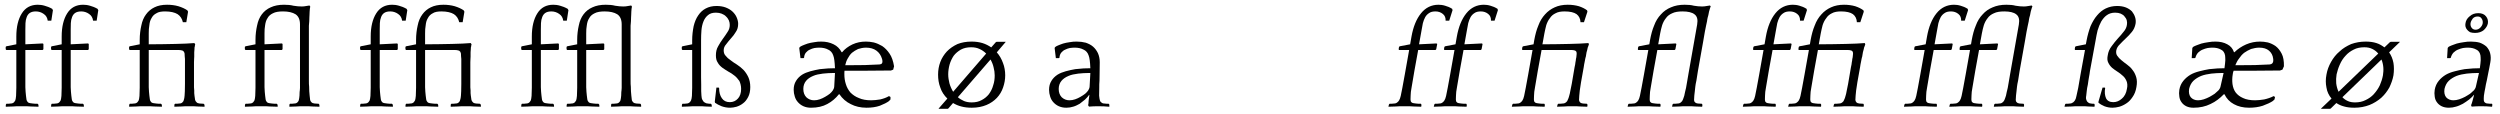
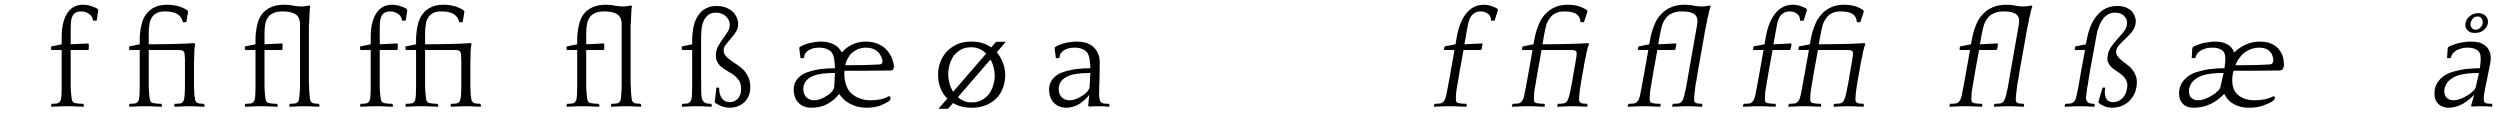
<svg xmlns="http://www.w3.org/2000/svg" width="790px" height="36px" viewBox="0 0 790 36" version="1.1">
  <g id="surface1">
-     <path style=" stroke:none;fill-rule:nonzero;fill:rgb(0%,0%,0%);fill-opacity:1;" d="M 13.48 15.797 L 13.715 15.562 L 13.715 13.883 L 13.48 13.727 L 8.012 14 L 8.012 9.43 C 8.012 8.688 8.012 7.984 8.051 7.32 C 8.09 6.578 8.207 5.992 8.441 5.406 C 8.637 4.859 8.949 4.43 9.379 4.117 C 9.887 3.766 10.512 3.609 11.332 3.609 C 12.23 3.609 13.09 3.883 13.793 4.391 C 14.574 4.898 14.965 5.641 15.082 6.539 L 16.215 6.539 L 16.723 3.219 L 16.488 2.789 C 15.668 2.32 14.848 2.008 14.105 1.812 C 13.324 1.578 12.582 1.5 11.918 1.5 C 9.73 1.5 8.051 2.398 6.918 4.195 C 5.746 6.031 5.16 8.492 5.16 11.539 L 5.16 14 L 1.996 14.625 L 1.801 14.82 L 1.801 15.562 L 1.996 15.797 L 5.16 15.797 L 5.16 23.492 C 5.16 25.25 5.16 26.695 5.16 27.75 C 5.121 28.844 5.082 29.664 5.082 30.289 C 5.004 30.953 4.965 31.383 4.848 31.695 C 4.691 31.93 4.574 32.164 4.418 32.32 C 4.184 32.555 3.832 32.711 3.363 32.711 C 2.934 32.789 2.504 32.789 2.035 32.789 L 1.879 32.984 C 1.879 32.984 1.801 33.57 1.801 33.57 C 1.801 33.57 1.879 33.727 1.879 33.727 C 2.074 33.727 2.387 33.727 2.777 33.688 C 3.207 33.648 3.637 33.648 4.105 33.648 C 4.574 33.609 5.004 33.609 5.434 33.57 C 5.824 33.57 6.137 33.57 6.332 33.57 L 7.387 33.57 C 7.582 33.57 7.895 33.57 8.363 33.57 C 8.793 33.609 9.262 33.609 9.73 33.648 C 10.199 33.648 10.668 33.648 11.137 33.688 C 11.605 33.727 11.879 33.727 12.113 33.727 C 12.113 33.727 12.191 33.57 12.191 33.57 C 12.191 33.57 12.113 33.023 12.113 33.023 L 11.879 32.789 C 11.723 32.789 11.488 32.789 11.215 32.789 C 10.902 32.75 10.59 32.75 10.355 32.711 C 10.004 32.672 9.73 32.633 9.496 32.594 C 9.184 32.555 8.949 32.438 8.832 32.32 C 8.637 32.125 8.441 31.852 8.363 31.422 C 8.324 31.07 8.246 30.641 8.207 30.211 L 8.09 29 C 8.051 28.609 8.051 28.141 8.012 27.555 C 8.012 27.008 8.012 26.344 8.012 25.484 L 8.012 15.797 Z M 13.48 15.797 " />
    <path style=" stroke:none;fill-rule:nonzero;fill:rgb(0%,0%,0%);fill-opacity:1;" d="M 27.812 15.797 L 28.047 15.562 L 28.047 13.883 L 27.812 13.727 L 22.344 14 L 22.344 9.43 C 22.344 8.688 22.344 7.984 22.383 7.32 C 22.422 6.578 22.539 5.992 22.773 5.406 C 22.969 4.859 23.281 4.43 23.711 4.117 C 24.219 3.766 24.844 3.609 25.664 3.609 C 26.562 3.609 27.422 3.883 28.125 4.391 C 28.906 4.898 29.297 5.641 29.414 6.539 L 30.547 6.539 L 31.055 3.219 L 30.82 2.789 C 30 2.32 29.18 2.008 28.438 1.812 C 27.656 1.578 26.914 1.5 26.25 1.5 C 24.062 1.5 22.383 2.398 21.25 4.195 C 20.078 6.031 19.492 8.492 19.492 11.539 L 19.492 14 L 16.328 14.625 L 16.133 14.82 L 16.133 15.562 L 16.328 15.797 L 19.492 15.797 L 19.492 23.492 C 19.492 25.25 19.492 26.695 19.492 27.75 C 19.453 28.844 19.414 29.664 19.414 30.289 C 19.336 30.953 19.297 31.383 19.18 31.695 C 19.023 31.93 18.906 32.164 18.75 32.32 C 18.516 32.555 18.164 32.711 17.695 32.711 C 17.266 32.789 16.836 32.789 16.367 32.789 L 16.211 32.984 C 16.211 32.984 16.133 33.57 16.133 33.57 C 16.133 33.57 16.211 33.727 16.211 33.727 C 16.406 33.727 16.719 33.727 17.109 33.688 C 17.539 33.648 17.969 33.648 18.438 33.648 C 18.906 33.609 19.336 33.609 19.766 33.57 C 20.156 33.57 20.469 33.57 20.664 33.57 L 21.719 33.57 C 21.914 33.57 22.227 33.57 22.695 33.57 C 23.125 33.609 23.594 33.609 24.062 33.648 C 24.531 33.648 25 33.648 25.469 33.688 C 25.938 33.727 26.211 33.727 26.445 33.727 C 26.445 33.727 26.523 33.57 26.523 33.57 C 26.523 33.57 26.445 33.023 26.445 33.023 L 26.211 32.789 C 26.055 32.789 25.82 32.789 25.547 32.789 C 25.234 32.75 24.922 32.75 24.688 32.711 C 24.336 32.672 24.062 32.633 23.828 32.594 C 23.516 32.555 23.281 32.438 23.164 32.32 C 22.969 32.125 22.773 31.852 22.695 31.422 C 22.656 31.07 22.578 30.641 22.539 30.211 L 22.422 29 C 22.383 28.609 22.383 28.141 22.344 27.555 C 22.344 27.008 22.344 26.344 22.344 25.484 L 22.344 15.797 Z M 27.812 15.797 " />
    <path style=" stroke:none;fill-rule:nonzero;fill:rgb(0%,0%,0%);fill-opacity:1;" d="M 64.582 33.727 C 64.582 33.727 64.66 33.57 64.66 33.57 C 64.66 33.57 64.582 33.023 64.582 33.023 L 64.348 32.789 C 63.918 32.789 63.488 32.75 63.098 32.711 C 62.668 32.672 62.316 32.555 62.121 32.32 C 61.887 32.125 61.73 31.852 61.652 31.578 C 61.613 31.227 61.535 30.797 61.457 30.211 C 61.418 29.898 61.418 29.664 61.379 29.43 C 61.379 29.195 61.379 28.922 61.379 28.609 C 61.34 28.336 61.34 27.984 61.301 27.594 C 61.301 27.203 61.301 26.695 61.301 26.031 L 61.301 21.227 C 61.301 20.562 61.301 20.055 61.301 19.664 C 61.34 19.273 61.34 18.922 61.34 18.648 C 61.34 18.336 61.34 18.062 61.379 17.906 C 61.379 17.633 61.379 17.438 61.379 17.203 C 61.379 17.047 61.379 16.773 61.379 16.5 C 61.418 16.188 61.418 15.836 61.457 15.484 C 61.457 15.172 61.457 14.898 61.574 14.586 C 61.574 14.273 61.652 14.117 61.691 14 L 61.418 13.609 C 59.895 13.727 57.902 13.844 55.441 13.883 C 53.02 13.922 50.246 14 47.004 14 L 47.004 10.523 C 47.004 9.625 47.043 8.766 47.199 7.945 C 47.277 7.125 47.473 6.383 47.863 5.758 C 48.215 5.055 48.723 4.547 49.426 4.195 C 50.051 3.766 51.027 3.609 52.16 3.609 C 53.879 3.609 55.207 3.922 56.105 4.469 C 57.004 5.055 57.551 5.953 57.785 7.008 L 58.879 7.008 L 59.426 3.688 L 59.191 3.258 C 58.449 2.75 57.512 2.32 56.379 1.969 C 55.285 1.656 54.074 1.5 52.785 1.5 C 51.223 1.5 49.895 1.773 48.801 2.32 C 47.746 2.828 46.848 3.57 46.145 4.547 C 45.441 5.484 44.934 6.656 44.66 8.062 C 44.348 9.43 44.152 10.953 44.152 12.633 L 44.152 14 L 40.988 14.625 L 40.793 14.82 L 40.793 15.562 L 40.988 15.797 L 44.152 15.797 L 44.152 23.492 C 44.152 25.25 44.152 26.695 44.152 27.75 C 44.113 28.844 44.074 29.664 44.074 30.289 C 43.996 30.953 43.957 31.383 43.84 31.695 C 43.684 31.93 43.566 32.164 43.41 32.32 C 43.176 32.555 42.824 32.711 42.355 32.711 C 41.926 32.789 41.496 32.789 41.027 32.789 L 40.871 32.984 C 40.871 32.984 40.793 33.57 40.793 33.57 C 40.793 33.57 40.871 33.727 40.871 33.727 C 41.066 33.727 41.379 33.727 41.77 33.688 C 42.199 33.648 42.629 33.648 43.098 33.648 C 43.566 33.609 43.996 33.609 44.426 33.57 C 44.816 33.57 45.129 33.57 45.324 33.57 L 46.379 33.57 C 46.574 33.57 46.887 33.57 47.355 33.57 C 47.785 33.609 48.254 33.609 48.723 33.648 C 49.191 33.648 49.66 33.648 50.129 33.688 C 50.598 33.727 50.871 33.727 51.105 33.727 C 51.105 33.727 51.184 33.57 51.184 33.57 C 51.184 33.57 51.105 33.023 51.105 33.023 L 50.871 32.789 C 50.715 32.789 50.48 32.789 50.207 32.789 C 49.895 32.75 49.582 32.75 49.348 32.711 C 48.996 32.672 48.723 32.633 48.488 32.594 C 48.176 32.555 47.941 32.438 47.824 32.32 C 47.629 32.125 47.434 31.852 47.355 31.422 C 47.316 31.07 47.238 30.641 47.199 30.211 L 47.082 29 C 47.043 28.609 47.043 28.141 47.004 27.555 C 47.004 27.008 47.004 26.344 47.004 25.484 L 47.004 15.797 L 56.34 15.797 C 56.77 15.797 57.121 15.836 57.395 15.914 C 57.629 15.953 57.863 16.031 57.941 16.188 C 58.098 16.305 58.215 16.422 58.215 16.578 C 58.293 16.695 58.293 16.812 58.332 16.969 C 58.371 17.242 58.371 17.516 58.371 17.789 C 58.41 18.023 58.41 18.336 58.449 18.648 C 58.449 18.922 58.449 19.312 58.449 19.703 L 58.449 26.539 C 58.449 27.594 58.449 28.336 58.41 28.844 C 58.371 29.273 58.371 29.742 58.332 30.211 C 58.293 30.758 58.215 31.227 58.098 31.539 C 58.059 31.852 57.902 32.125 57.668 32.32 C 57.473 32.555 57.121 32.711 56.652 32.711 C 56.223 32.789 55.793 32.789 55.324 32.789 L 55.129 32.984 C 55.129 32.984 55.09 33.57 55.09 33.57 C 55.09 33.57 55.129 33.727 55.129 33.727 C 55.363 33.727 55.676 33.727 56.066 33.688 C 56.496 33.648 56.926 33.648 57.355 33.648 C 57.824 33.609 58.254 33.609 58.645 33.57 C 59.074 33.57 59.348 33.57 59.582 33.57 L 60.168 33.57 C 60.402 33.57 60.715 33.57 61.105 33.57 C 61.457 33.609 61.887 33.609 62.395 33.648 C 62.863 33.648 63.293 33.648 63.684 33.688 C 64.074 33.727 64.348 33.727 64.582 33.727 Z M 64.582 33.727 " />
    <path style=" stroke:none;fill-rule:nonzero;fill:rgb(0%,0%,0%);fill-opacity:1;" d="M 94.797 7.75 L 94.797 25.992 C 94.797 26.695 94.797 27.281 94.797 27.789 C 94.758 28.258 94.758 28.688 94.68 29.078 C 94.68 29.469 94.68 29.82 94.641 30.211 C 94.602 30.758 94.523 31.227 94.445 31.539 C 94.406 31.852 94.211 32.125 94.016 32.32 C 93.781 32.555 93.469 32.711 92.961 32.711 C 92.531 32.789 92.102 32.789 91.633 32.789 L 91.477 32.984 C 91.477 32.984 91.438 33.57 91.438 33.57 C 91.438 33.57 91.477 33.727 91.477 33.727 C 91.672 33.727 91.984 33.727 92.375 33.688 C 92.805 33.648 93.234 33.648 93.664 33.648 C 94.133 33.609 94.562 33.609 94.953 33.57 C 95.383 33.57 95.695 33.57 95.891 33.57 L 96.516 33.57 C 96.711 33.57 97.023 33.57 97.414 33.57 C 97.805 33.609 98.234 33.609 98.703 33.648 C 99.172 33.648 99.602 33.648 99.992 33.688 C 100.383 33.727 100.695 33.727 100.891 33.727 C 100.891 33.727 100.969 33.57 100.969 33.57 C 100.969 33.57 100.891 33.023 100.891 33.023 L 100.695 32.789 C 100.266 32.789 99.836 32.75 99.445 32.711 C 99.016 32.672 98.664 32.555 98.43 32.32 C 98.234 32.125 98.039 31.852 98 31.578 C 97.961 31.227 97.883 30.797 97.844 30.211 C 97.805 29.703 97.766 29.234 97.727 28.844 C 97.727 28.453 97.727 27.984 97.688 27.398 C 97.609 26.852 97.609 26.227 97.609 25.445 L 97.609 10.094 C 97.609 9.352 97.609 8.688 97.609 8.141 C 97.688 7.555 97.688 7.086 97.727 6.695 C 97.727 6.305 97.727 5.875 97.766 5.406 C 97.766 5.25 97.766 4.977 97.805 4.703 C 97.805 4.391 97.805 4.039 97.844 3.688 C 97.883 3.336 97.883 3.023 97.922 2.75 C 97.961 2.398 98 2.242 98.039 2.086 L 97.805 1.734 C 96.945 1.891 96.359 1.969 96.086 2.008 C 95.773 2.047 95.578 2.047 95.344 2.047 C 94.523 2.047 93.664 1.969 92.727 1.812 C 91.867 1.578 90.812 1.5 89.758 1.5 C 88.078 1.5 86.711 1.773 85.539 2.32 C 84.367 2.828 83.469 3.57 82.727 4.547 C 82.023 5.484 81.516 6.656 81.242 8.062 C 80.93 9.43 80.734 10.953 80.734 12.633 L 80.734 14 L 77.57 14.625 L 77.375 14.82 L 77.375 15.562 L 77.57 15.797 L 80.734 15.797 L 80.734 23.492 C 80.734 25.25 80.734 26.695 80.734 27.75 C 80.695 28.844 80.656 29.664 80.656 30.289 C 80.578 30.953 80.539 31.383 80.422 31.695 C 80.266 31.93 80.148 32.164 79.992 32.32 C 79.758 32.555 79.406 32.711 78.938 32.711 C 78.508 32.789 78.078 32.789 77.609 32.789 L 77.453 32.984 C 77.453 32.984 77.375 33.57 77.375 33.57 C 77.375 33.57 77.453 33.727 77.453 33.727 C 77.648 33.727 77.961 33.727 78.352 33.688 C 78.781 33.648 79.211 33.648 79.68 33.648 C 80.148 33.609 80.578 33.609 81.008 33.57 C 81.398 33.57 81.711 33.57 81.906 33.57 L 82.961 33.57 C 83.156 33.57 83.469 33.57 83.938 33.57 C 84.367 33.609 84.836 33.609 85.305 33.648 C 85.773 33.648 86.242 33.648 86.711 33.688 C 87.18 33.727 87.453 33.727 87.688 33.727 C 87.688 33.727 87.766 33.57 87.766 33.57 C 87.766 33.57 87.688 33.023 87.688 33.023 L 87.453 32.789 C 87.297 32.789 87.062 32.789 86.789 32.789 C 86.477 32.75 86.164 32.75 85.93 32.711 C 85.578 32.672 85.305 32.633 85.07 32.594 C 84.758 32.555 84.523 32.438 84.406 32.32 C 84.211 32.125 84.016 31.852 83.938 31.422 C 83.898 31.07 83.82 30.641 83.781 30.211 L 83.664 29 C 83.625 28.609 83.625 28.141 83.586 27.555 C 83.586 27.008 83.586 26.344 83.586 25.484 L 83.586 15.797 L 89.055 15.797 L 89.289 15.562 L 89.289 13.883 L 89.055 13.727 L 83.586 14 L 83.586 10.523 C 83.586 9.625 83.625 8.766 83.781 7.945 C 83.898 7.125 84.094 6.383 84.523 5.758 C 84.875 5.055 85.5 4.547 86.242 4.195 C 87.023 3.766 88.117 3.609 89.445 3.609 C 91.125 3.609 92.453 3.922 93.391 4.508 C 94.328 5.133 94.797 6.188 94.797 7.75 Z M 94.797 7.75 " />
    <path style=" stroke:none;fill-rule:nonzero;fill:rgb(0%,0%,0%);fill-opacity:1;" d="M 125.465 15.797 L 125.699 15.562 L 125.699 13.883 L 125.465 13.727 L 119.996 14 L 119.996 9.43 C 119.996 8.688 119.996 7.984 120.035 7.32 C 120.074 6.578 120.191 5.992 120.426 5.406 C 120.621 4.859 120.934 4.43 121.363 4.117 C 121.871 3.766 122.496 3.609 123.316 3.609 C 124.215 3.609 125.074 3.883 125.777 4.391 C 126.559 4.898 126.949 5.641 127.066 6.539 L 128.199 6.539 L 128.707 3.219 L 128.473 2.789 C 127.652 2.32 126.832 2.008 126.09 1.812 C 125.309 1.578 124.566 1.5 123.902 1.5 C 121.715 1.5 120.035 2.398 118.902 4.195 C 117.73 6.031 117.145 8.492 117.145 11.539 L 117.145 14 L 113.98 14.625 L 113.785 14.82 L 113.785 15.562 L 113.98 15.797 L 117.145 15.797 L 117.145 23.492 C 117.145 25.25 117.145 26.695 117.145 27.75 C 117.105 28.844 117.066 29.664 117.066 30.289 C 116.988 30.953 116.949 31.383 116.832 31.695 C 116.676 31.93 116.559 32.164 116.402 32.32 C 116.168 32.555 115.816 32.711 115.348 32.711 C 114.918 32.789 114.488 32.789 114.02 32.789 L 113.863 32.984 C 113.863 32.984 113.785 33.57 113.785 33.57 C 113.785 33.57 113.863 33.727 113.863 33.727 C 114.059 33.727 114.371 33.727 114.762 33.688 C 115.191 33.648 115.621 33.648 116.09 33.648 C 116.559 33.609 116.988 33.609 117.418 33.57 C 117.809 33.57 118.121 33.57 118.316 33.57 L 119.371 33.57 C 119.566 33.57 119.879 33.57 120.348 33.57 C 120.777 33.609 121.246 33.609 121.715 33.648 C 122.184 33.648 122.652 33.648 123.121 33.688 C 123.59 33.727 123.863 33.727 124.098 33.727 C 124.098 33.727 124.176 33.57 124.176 33.57 C 124.176 33.57 124.098 33.023 124.098 33.023 L 123.863 32.789 C 123.707 32.789 123.473 32.789 123.199 32.789 C 122.887 32.75 122.574 32.75 122.34 32.711 C 121.988 32.672 121.715 32.633 121.48 32.594 C 121.168 32.555 120.934 32.438 120.816 32.32 C 120.621 32.125 120.426 31.852 120.348 31.422 C 120.309 31.07 120.23 30.641 120.191 30.211 L 120.074 29 C 120.035 28.609 120.035 28.141 119.996 27.555 C 119.996 27.008 119.996 26.344 119.996 25.484 L 119.996 15.797 Z M 125.465 15.797 " />
    <path style=" stroke:none;fill-rule:nonzero;fill:rgb(0%,0%,0%);fill-opacity:1;" d="M 151.906 33.727 C 151.906 33.727 151.984 33.57 151.984 33.57 C 151.984 33.57 151.906 33.023 151.906 33.023 L 151.672 32.789 C 151.242 32.789 150.812 32.75 150.422 32.711 C 149.992 32.672 149.641 32.555 149.445 32.32 C 149.211 32.125 149.055 31.852 148.977 31.578 C 148.938 31.227 148.859 30.797 148.781 30.211 C 148.742 29.898 148.742 29.664 148.703 29.43 C 148.703 29.195 148.703 28.922 148.703 28.609 C 148.664 28.336 148.664 27.984 148.625 27.594 C 148.625 27.203 148.625 26.695 148.625 26.031 L 148.625 21.227 C 148.625 20.562 148.625 20.055 148.625 19.664 C 148.664 19.273 148.664 18.922 148.664 18.648 C 148.664 18.336 148.664 18.062 148.703 17.906 C 148.703 17.633 148.703 17.438 148.703 17.203 C 148.703 17.047 148.703 16.773 148.703 16.5 C 148.742 16.188 148.742 15.836 148.781 15.484 C 148.781 15.172 148.781 14.898 148.898 14.586 C 148.898 14.273 148.977 14.117 149.016 14 L 148.742 13.609 C 147.219 13.727 145.227 13.844 142.766 13.883 C 140.344 13.922 137.57 14 134.328 14 L 134.328 10.523 C 134.328 9.625 134.367 8.766 134.523 7.945 C 134.602 7.125 134.797 6.383 135.188 5.758 C 135.539 5.055 136.047 4.547 136.75 4.195 C 137.375 3.766 138.352 3.609 139.484 3.609 C 141.203 3.609 142.531 3.922 143.43 4.469 C 144.328 5.055 144.875 5.953 145.109 7.008 L 146.203 7.008 L 146.75 3.688 L 146.516 3.258 C 145.773 2.75 144.836 2.32 143.703 1.969 C 142.609 1.656 141.398 1.5 140.109 1.5 C 138.547 1.5 137.219 1.773 136.125 2.32 C 135.07 2.828 134.172 3.57 133.469 4.547 C 132.766 5.484 132.258 6.656 131.984 8.062 C 131.672 9.43 131.477 10.953 131.477 12.633 L 131.477 14 L 128.312 14.625 L 128.117 14.82 L 128.117 15.562 L 128.312 15.797 L 131.477 15.797 L 131.477 23.492 C 131.477 25.25 131.477 26.695 131.477 27.75 C 131.438 28.844 131.398 29.664 131.398 30.289 C 131.32 30.953 131.281 31.383 131.164 31.695 C 131.008 31.93 130.891 32.164 130.734 32.32 C 130.5 32.555 130.148 32.711 129.68 32.711 C 129.25 32.789 128.82 32.789 128.352 32.789 L 128.195 32.984 C 128.195 32.984 128.117 33.57 128.117 33.57 C 128.117 33.57 128.195 33.727 128.195 33.727 C 128.391 33.727 128.703 33.727 129.094 33.688 C 129.523 33.648 129.953 33.648 130.422 33.648 C 130.891 33.609 131.32 33.609 131.75 33.57 C 132.141 33.57 132.453 33.57 132.648 33.57 L 133.703 33.57 C 133.898 33.57 134.211 33.57 134.68 33.57 C 135.109 33.609 135.578 33.609 136.047 33.648 C 136.516 33.648 136.984 33.648 137.453 33.688 C 137.922 33.727 138.195 33.727 138.43 33.727 C 138.43 33.727 138.508 33.57 138.508 33.57 C 138.508 33.57 138.43 33.023 138.43 33.023 L 138.195 32.789 C 138.039 32.789 137.805 32.789 137.531 32.789 C 137.219 32.75 136.906 32.75 136.672 32.711 C 136.32 32.672 136.047 32.633 135.812 32.594 C 135.5 32.555 135.266 32.438 135.148 32.32 C 134.953 32.125 134.758 31.852 134.68 31.422 C 134.641 31.07 134.562 30.641 134.523 30.211 L 134.406 29 C 134.367 28.609 134.367 28.141 134.328 27.555 C 134.328 27.008 134.328 26.344 134.328 25.484 L 134.328 15.797 L 143.664 15.797 C 144.094 15.797 144.445 15.836 144.719 15.914 C 144.953 15.953 145.188 16.031 145.266 16.188 C 145.422 16.305 145.539 16.422 145.539 16.578 C 145.617 16.695 145.617 16.812 145.656 16.969 C 145.695 17.242 145.695 17.516 145.695 17.789 C 145.734 18.023 145.734 18.336 145.773 18.648 C 145.773 18.922 145.773 19.312 145.773 19.703 L 145.773 26.539 C 145.773 27.594 145.773 28.336 145.734 28.844 C 145.695 29.273 145.695 29.742 145.656 30.211 C 145.617 30.758 145.539 31.227 145.422 31.539 C 145.383 31.852 145.227 32.125 144.992 32.32 C 144.797 32.555 144.445 32.711 143.977 32.711 C 143.547 32.789 143.117 32.789 142.648 32.789 L 142.453 32.984 C 142.453 32.984 142.414 33.57 142.414 33.57 C 142.414 33.57 142.453 33.727 142.453 33.727 C 142.688 33.727 143 33.727 143.391 33.688 C 143.82 33.648 144.25 33.648 144.68 33.648 C 145.148 33.609 145.578 33.609 145.969 33.57 C 146.398 33.57 146.672 33.57 146.906 33.57 L 147.492 33.57 C 147.727 33.57 148.039 33.57 148.43 33.57 C 148.781 33.609 149.211 33.609 149.719 33.648 C 150.188 33.648 150.617 33.648 151.008 33.688 C 151.398 33.727 151.672 33.727 151.906 33.727 Z M 151.906 33.727 " />
-     <path style=" stroke:none;fill-rule:nonzero;fill:rgb(0%,0%,0%);fill-opacity:1;" d="M 176.379 15.797 L 176.613 15.562 L 176.613 13.883 L 176.379 13.727 L 170.91 14 L 170.91 9.43 C 170.91 8.688 170.91 7.984 170.949 7.32 C 170.988 6.578 171.105 5.992 171.34 5.406 C 171.535 4.859 171.848 4.43 172.277 4.117 C 172.785 3.766 173.41 3.609 174.23 3.609 C 175.129 3.609 175.988 3.883 176.691 4.391 C 177.473 4.898 177.863 5.641 177.98 6.539 L 179.113 6.539 L 179.621 3.219 L 179.387 2.789 C 178.566 2.32 177.746 2.008 177.004 1.812 C 176.223 1.578 175.48 1.5 174.816 1.5 C 172.629 1.5 170.949 2.398 169.816 4.195 C 168.645 6.031 168.059 8.492 168.059 11.539 L 168.059 14 L 164.895 14.625 L 164.699 14.82 L 164.699 15.562 L 164.895 15.797 L 168.059 15.797 L 168.059 23.492 C 168.059 25.25 168.059 26.695 168.059 27.75 C 168.02 28.844 167.98 29.664 167.98 30.289 C 167.902 30.953 167.863 31.383 167.746 31.695 C 167.59 31.93 167.473 32.164 167.316 32.32 C 167.082 32.555 166.73 32.711 166.262 32.711 C 165.832 32.789 165.402 32.789 164.934 32.789 L 164.777 32.984 C 164.777 32.984 164.699 33.57 164.699 33.57 C 164.699 33.57 164.777 33.727 164.777 33.727 C 164.973 33.727 165.285 33.727 165.676 33.688 C 166.105 33.648 166.535 33.648 167.004 33.648 C 167.473 33.609 167.902 33.609 168.332 33.57 C 168.723 33.57 169.035 33.57 169.23 33.57 L 170.285 33.57 C 170.48 33.57 170.793 33.57 171.262 33.57 C 171.691 33.609 172.16 33.609 172.629 33.648 C 173.098 33.648 173.566 33.648 174.035 33.688 C 174.504 33.727 174.777 33.727 175.012 33.727 C 175.012 33.727 175.09 33.57 175.09 33.57 C 175.09 33.57 175.012 33.023 175.012 33.023 L 174.777 32.789 C 174.621 32.789 174.387 32.789 174.113 32.789 C 173.801 32.75 173.488 32.75 173.254 32.711 C 172.902 32.672 172.629 32.633 172.395 32.594 C 172.082 32.555 171.848 32.438 171.73 32.32 C 171.535 32.125 171.34 31.852 171.262 31.422 C 171.223 31.07 171.145 30.641 171.105 30.211 L 170.988 29 C 170.949 28.609 170.949 28.141 170.91 27.555 C 170.91 27.008 170.91 26.344 170.91 25.484 L 170.91 15.797 Z M 176.379 15.797 " />
    <path style=" stroke:none;fill-rule:nonzero;fill:rgb(0%,0%,0%);fill-opacity:1;" d="M 196.453 7.75 L 196.453 25.992 C 196.453 26.695 196.453 27.281 196.453 27.789 C 196.414 28.258 196.414 28.688 196.336 29.078 C 196.336 29.469 196.336 29.82 196.297 30.211 C 196.258 30.758 196.18 31.227 196.102 31.539 C 196.062 31.852 195.867 32.125 195.672 32.32 C 195.438 32.555 195.125 32.711 194.617 32.711 C 194.188 32.789 193.758 32.789 193.289 32.789 L 193.133 32.984 C 193.133 32.984 193.094 33.57 193.094 33.57 C 193.094 33.57 193.133 33.727 193.133 33.727 C 193.328 33.727 193.641 33.727 194.031 33.688 C 194.461 33.648 194.891 33.648 195.32 33.648 C 195.789 33.609 196.219 33.609 196.609 33.57 C 197.039 33.57 197.352 33.57 197.547 33.57 L 198.172 33.57 C 198.367 33.57 198.68 33.57 199.07 33.57 C 199.461 33.609 199.891 33.609 200.359 33.648 C 200.828 33.648 201.258 33.648 201.648 33.688 C 202.039 33.727 202.352 33.727 202.547 33.727 C 202.547 33.727 202.625 33.57 202.625 33.57 C 202.625 33.57 202.547 33.023 202.547 33.023 L 202.352 32.789 C 201.922 32.789 201.492 32.75 201.102 32.711 C 200.672 32.672 200.32 32.555 200.086 32.32 C 199.891 32.125 199.695 31.852 199.656 31.578 C 199.617 31.227 199.539 30.797 199.5 30.211 C 199.461 29.703 199.422 29.234 199.383 28.844 C 199.383 28.453 199.383 27.984 199.344 27.398 C 199.266 26.852 199.266 26.227 199.266 25.445 L 199.266 10.094 C 199.266 9.352 199.266 8.688 199.266 8.141 C 199.344 7.555 199.344 7.086 199.383 6.695 C 199.383 6.305 199.383 5.875 199.422 5.406 C 199.422 5.25 199.422 4.977 199.461 4.703 C 199.461 4.391 199.461 4.039 199.5 3.688 C 199.539 3.336 199.539 3.023 199.578 2.75 C 199.617 2.398 199.656 2.242 199.695 2.086 L 199.461 1.734 C 198.602 1.891 198.016 1.969 197.742 2.008 C 197.43 2.047 197.234 2.047 197 2.047 C 196.18 2.047 195.32 1.969 194.383 1.812 C 193.523 1.578 192.469 1.5 191.414 1.5 C 189.734 1.5 188.367 1.773 187.195 2.32 C 186.023 2.828 185.125 3.57 184.383 4.547 C 183.68 5.484 183.172 6.656 182.898 8.062 C 182.586 9.43 182.391 10.953 182.391 12.633 L 182.391 14 L 179.227 14.625 L 179.031 14.82 L 179.031 15.562 L 179.227 15.797 L 182.391 15.797 L 182.391 23.492 C 182.391 25.25 182.391 26.695 182.391 27.75 C 182.352 28.844 182.312 29.664 182.312 30.289 C 182.234 30.953 182.195 31.383 182.078 31.695 C 181.922 31.93 181.805 32.164 181.648 32.32 C 181.414 32.555 181.062 32.711 180.594 32.711 C 180.164 32.789 179.734 32.789 179.266 32.789 L 179.109 32.984 C 179.109 32.984 179.031 33.57 179.031 33.57 C 179.031 33.57 179.109 33.727 179.109 33.727 C 179.305 33.727 179.617 33.727 180.008 33.688 C 180.438 33.648 180.867 33.648 181.336 33.648 C 181.805 33.609 182.234 33.609 182.664 33.57 C 183.055 33.57 183.367 33.57 183.562 33.57 L 184.617 33.57 C 184.812 33.57 185.125 33.57 185.594 33.57 C 186.023 33.609 186.492 33.609 186.961 33.648 C 187.43 33.648 187.898 33.648 188.367 33.688 C 188.836 33.727 189.109 33.727 189.344 33.727 C 189.344 33.727 189.422 33.57 189.422 33.57 C 189.422 33.57 189.344 33.023 189.344 33.023 L 189.109 32.789 C 188.953 32.789 188.719 32.789 188.445 32.789 C 188.133 32.75 187.82 32.75 187.586 32.711 C 187.234 32.672 186.961 32.633 186.727 32.594 C 186.414 32.555 186.18 32.438 186.062 32.32 C 185.867 32.125 185.672 31.852 185.594 31.422 C 185.555 31.07 185.477 30.641 185.438 30.211 L 185.32 29 C 185.281 28.609 185.281 28.141 185.242 27.555 C 185.242 27.008 185.242 26.344 185.242 25.484 L 185.242 15.797 L 190.711 15.797 L 190.945 15.562 L 190.945 13.883 L 190.711 13.727 L 185.242 14 L 185.242 10.523 C 185.242 9.625 185.281 8.766 185.438 7.945 C 185.555 7.125 185.75 6.383 186.18 5.758 C 186.531 5.055 187.156 4.547 187.898 4.195 C 188.68 3.766 189.773 3.609 191.102 3.609 C 192.781 3.609 194.109 3.922 195.047 4.508 C 195.984 5.133 196.453 6.188 196.453 7.75 Z M 196.453 7.75 " />
    <path style=" stroke:none;fill-rule:nonzero;fill:rgb(0%,0%,0%);fill-opacity:1;" d="M 218.727 12.75 L 218.727 14 L 215.641 14.625 L 215.445 14.82 L 215.445 15.562 L 215.641 15.797 L 218.727 15.797 L 218.727 23.492 C 218.727 25.25 218.727 26.695 218.727 27.789 C 218.688 28.844 218.648 29.703 218.648 30.289 C 218.57 30.953 218.531 31.383 218.375 31.695 C 218.258 31.93 218.141 32.164 217.945 32.32 C 217.711 32.555 217.359 32.711 217.008 32.711 C 216.578 32.789 216.148 32.789 215.68 32.789 L 215.523 32.984 C 215.523 32.984 215.445 33.57 215.445 33.57 C 215.445 33.57 215.523 33.727 215.523 33.727 C 215.719 33.727 216.031 33.727 216.422 33.688 C 216.812 33.648 217.242 33.648 217.672 33.648 C 218.102 33.609 218.531 33.609 218.922 33.57 C 219.312 33.57 219.586 33.57 219.82 33.57 L 220.992 33.57 C 221.188 33.57 221.461 33.57 221.773 33.57 C 222.125 33.609 222.516 33.609 222.867 33.648 C 223.297 33.648 223.648 33.648 224 33.688 C 224.391 33.727 224.625 33.727 224.859 33.727 C 224.859 33.727 224.938 33.57 224.938 33.57 C 224.938 33.57 224.859 33.023 224.859 33.023 L 224.625 32.789 C 224.273 32.789 223.961 32.789 223.648 32.711 C 223.297 32.711 222.984 32.594 222.711 32.398 C 222.398 32.242 222.164 31.969 222.008 31.617 C 221.773 31.305 221.695 30.797 221.656 30.211 C 221.617 29.898 221.617 29.43 221.578 28.805 C 221.578 28.141 221.578 27.477 221.578 26.734 C 221.539 25.992 221.539 25.211 221.539 24.43 L 221.539 12.711 C 221.539 11.656 221.578 10.641 221.656 9.586 C 221.734 8.57 221.969 7.594 222.281 6.812 C 222.594 5.992 223.102 5.289 223.727 4.781 C 224.312 4.273 225.133 4 226.227 4 C 226.93 4 227.516 4.117 228.023 4.312 C 228.609 4.547 229.078 4.82 229.43 5.211 C 229.859 5.602 230.094 5.992 230.328 6.461 C 230.523 6.93 230.602 7.398 230.602 7.867 C 230.602 8.648 230.406 9.391 229.938 10.055 C 229.469 10.797 228.961 11.539 228.414 12.281 C 227.867 12.984 227.398 13.805 226.93 14.625 C 226.422 15.484 226.227 16.422 226.227 17.477 C 226.227 18.414 226.383 19.195 226.812 19.781 C 227.164 20.445 227.672 20.953 228.297 21.422 C 228.883 21.852 229.547 22.242 230.172 22.633 C 230.875 23.023 231.539 23.414 232.125 23.922 C 232.711 24.352 233.18 24.977 233.648 25.602 C 233.961 26.266 234.195 27.125 234.195 28.102 C 234.195 29.391 233.844 30.445 233.18 31.148 C 232.516 31.891 231.656 32.281 230.602 32.281 C 229.508 32.281 228.648 31.852 228.102 31.031 C 227.516 30.211 227.242 29.117 227.242 27.828 L 227.125 27.672 L 226.383 27.672 L 225.875 32.125 L 225.953 32.477 C 226.5 32.867 227.164 33.219 228.023 33.57 C 228.883 33.883 229.781 34.039 230.719 34.039 C 231.344 34.039 232.047 33.922 232.75 33.727 C 233.492 33.492 234.195 33.141 234.82 32.633 C 235.484 32.164 235.992 31.461 236.422 30.641 C 236.852 29.82 237.086 28.766 237.086 27.516 C 237.086 26.266 236.852 25.211 236.461 24.352 C 236.031 23.453 235.523 22.711 234.938 22.086 C 234.273 21.422 233.648 20.914 232.867 20.406 C 232.164 19.977 231.461 19.508 230.875 19.039 C 230.211 18.609 229.703 18.141 229.312 17.633 C 228.883 17.203 228.688 16.617 228.688 15.953 C 228.688 15.289 228.883 14.625 229.43 14.039 C 229.859 13.414 230.406 12.828 230.953 12.164 C 231.539 11.539 232.086 10.836 232.516 10.094 C 233.023 9.391 233.258 8.531 233.258 7.516 C 233.258 6.812 233.062 6.109 232.75 5.406 C 232.477 4.781 232.008 4.156 231.422 3.609 C 230.875 3.102 230.133 2.672 229.312 2.359 C 228.453 2.047 227.516 1.891 226.422 1.891 C 225.094 1.891 224 2.164 223.023 2.672 C 222.047 3.18 221.266 3.922 220.641 4.859 C 219.977 5.797 219.508 6.969 219.195 8.258 C 218.922 9.625 218.727 11.109 218.727 12.75 Z M 218.727 12.75 " />
    <path style=" stroke:none;fill-rule:nonzero;fill:rgb(0%,0%,0%);fill-opacity:1;" d="M 273.812 34.039 C 275.375 34.039 276.781 33.844 278.031 33.414 C 279.281 32.906 280.297 32.438 280.961 31.891 L 281.391 31.422 L 281.391 30.641 L 280.922 30.367 C 280.062 30.875 279.125 31.188 278.148 31.422 C 277.133 31.578 276.195 31.695 275.297 31.695 C 273.773 31.695 272.445 31.461 271.43 30.992 C 270.297 30.562 269.438 29.938 268.734 29.234 C 268.109 28.492 267.602 27.633 267.289 26.578 C 266.977 25.641 266.82 24.586 266.82 23.492 L 266.82 22.984 C 266.82 22.75 266.82 22.594 266.859 22.359 L 271.977 22.359 C 273.539 22.359 275.102 22.359 276.742 22.32 C 278.383 22.281 279.984 22.281 281.547 22.281 L 282.25 22.008 L 282.523 20.953 C 282.25 19.273 281.781 17.945 281.117 16.969 C 280.414 15.914 279.633 15.133 278.773 14.547 C 277.914 14.039 277.016 13.648 276.117 13.414 C 275.219 13.219 274.359 13.141 273.617 13.141 C 272.094 13.141 270.727 13.414 269.359 14.039 C 268.07 14.664 266.938 15.484 266.117 16.5 L 265.961 16.5 C 265.375 15.406 264.555 14.547 263.422 14 C 262.25 13.414 260.961 13.141 259.516 13.141 C 258.812 13.141 258.031 13.18 257.289 13.336 C 256.508 13.414 255.844 13.609 255.219 13.766 C 254.594 14 254.086 14.156 253.578 14.391 C 253.109 14.586 252.836 14.742 252.68 14.938 L 252.562 15.172 L 252.953 18.375 L 253.891 18.375 L 254.086 18.258 C 254.125 17.594 254.32 17.047 254.672 16.617 C 255.023 16.227 255.414 15.875 255.922 15.68 C 256.352 15.445 256.859 15.289 257.367 15.172 C 257.953 15.094 258.422 15.055 258.891 15.055 C 259.984 15.055 260.922 15.25 261.703 15.68 C 262.445 15.992 263.031 16.656 263.305 17.516 C 263.461 17.906 263.578 18.414 263.656 19.039 C 263.734 19.664 263.812 20.484 263.852 21.578 L 263.227 21.578 C 262.992 21.578 262.445 21.617 261.703 21.617 C 260.922 21.695 260.062 21.773 259.086 21.852 C 258.109 22.047 257.133 22.203 256.078 22.516 C 255.102 22.789 254.203 23.141 253.461 23.609 C 252.641 24.156 252.016 24.781 251.547 25.562 C 251.039 26.383 250.805 27.281 250.805 28.375 C 250.805 29.078 250.922 29.82 251.156 30.523 C 251.352 31.188 251.703 31.812 252.172 32.32 C 252.641 32.828 253.188 33.258 253.891 33.57 C 254.594 33.883 255.375 34.039 256.273 34.039 C 258.305 34.039 260.023 33.648 261.43 32.867 C 262.836 32.125 264.086 31.07 265.102 29.781 L 265.258 29.781 C 266.156 31.109 267.367 32.203 268.852 32.906 C 270.258 33.648 271.938 34.039 273.812 34.039 Z M 263.148 28.609 C 262.953 28.922 262.602 29.273 262.211 29.625 C 261.781 29.938 261.312 30.289 260.727 30.602 C 260.219 30.914 259.672 31.148 259.047 31.383 C 258.461 31.578 257.875 31.695 257.25 31.695 C 256.273 31.695 255.453 31.344 254.789 30.719 C 254.164 30.055 253.852 29.195 253.852 28.102 C 253.852 27.086 254.164 26.227 254.711 25.562 C 255.258 24.898 256 24.391 256.938 24 C 257.797 23.609 258.852 23.414 260.023 23.258 C 261.156 23.141 262.289 23.062 263.461 23.062 L 263.852 23.062 L 263.617 27.359 C 263.578 27.672 263.539 27.906 263.422 28.102 C 263.305 28.336 263.227 28.492 263.148 28.609 Z M 273.656 15.055 C 274.984 15.055 276.078 15.367 276.938 15.992 C 277.797 16.617 278.383 17.477 278.695 18.531 C 278.734 18.688 278.773 18.844 278.812 18.961 C 278.852 19.117 278.852 19.273 278.852 19.469 C 278.852 19.664 278.812 19.898 278.656 20.055 C 278.578 20.211 278.305 20.328 277.914 20.367 C 276.312 20.445 274.789 20.484 273.305 20.562 C 271.82 20.562 270.297 20.602 268.773 20.602 L 267.094 20.602 C 267.25 19.898 267.484 19.156 267.875 18.492 C 268.227 17.828 268.656 17.203 269.203 16.695 C 269.789 16.227 270.414 15.836 271.156 15.484 C 271.898 15.25 272.758 15.055 273.656 15.055 Z M 273.656 15.055 " />
    <path style=" stroke:none;fill-rule:nonzero;fill:rgb(0%,0%,0%);fill-opacity:1;" d="M 307.02 13.141 C 305.34 13.141 303.855 13.414 302.566 13.922 C 301.238 14.547 300.145 15.289 299.207 16.266 C 298.348 17.203 297.605 18.336 297.137 19.586 C 296.668 20.836 296.434 22.164 296.434 23.57 C 296.434 25.016 296.629 26.344 297.137 27.672 C 297.566 29 298.348 30.172 299.363 31.148 L 296.668 34.234 L 296.59 34.391 L 299.48 34.391 L 299.715 34.234 L 301.16 32.555 C 301.941 33.023 302.84 33.414 303.777 33.648 C 304.793 33.922 305.887 34.039 307.098 34.039 C 308.855 34.039 310.379 33.727 311.707 33.18 C 313.035 32.633 314.129 31.852 315.027 30.914 C 315.926 29.938 316.551 28.883 316.98 27.633 C 317.41 26.383 317.645 25.133 317.645 23.805 C 317.645 22.438 317.41 21.07 316.941 19.898 C 316.473 18.609 315.848 17.516 314.988 16.539 L 317.723 13.336 L 317.801 13.219 L 314.91 13.219 L 314.676 13.336 L 313.23 14.977 C 312.449 14.43 311.473 13.922 310.457 13.609 C 309.402 13.297 308.27 13.141 307.02 13.141 Z M 299.637 23.492 C 299.637 22.477 299.793 21.422 300.066 20.406 C 300.379 19.352 300.809 18.453 301.355 17.633 C 301.98 16.812 302.762 16.188 303.621 15.68 C 304.559 15.172 305.613 14.938 306.863 14.938 C 307.879 14.938 308.738 15.094 309.559 15.484 C 310.34 15.836 311.004 16.305 311.629 16.93 L 301.199 29 C 300.691 28.18 300.301 27.281 300.027 26.344 C 299.793 25.406 299.637 24.43 299.637 23.492 Z M 307.059 32.359 C 306.199 32.359 305.418 32.242 304.637 31.93 C 303.934 31.617 303.27 31.227 302.684 30.719 L 312.996 18.805 C 313.426 19.547 313.777 20.367 313.973 21.266 C 314.207 22.125 314.324 22.984 314.324 23.805 C 314.324 24.859 314.207 25.953 313.855 26.93 C 313.582 27.984 313.113 28.883 312.527 29.703 C 311.902 30.523 311.121 31.148 310.223 31.617 C 309.324 32.125 308.27 32.359 307.059 32.359 Z M 307.059 32.359 " />
-     <path style=" stroke:none;fill-rule:nonzero;fill:rgb(0%,0%,0%);fill-opacity:1;" d="M 343.848 33.258 L 344.121 33.688 C 345.02 33.609 345.996 33.57 347.09 33.57 C 347.637 33.57 348.223 33.57 348.848 33.609 C 349.434 33.648 350.02 33.688 350.527 33.727 C 350.527 33.727 350.566 33.57 350.566 33.57 C 350.566 33.57 350.527 32.984 350.527 32.984 L 350.332 32.789 C 349.863 32.789 349.434 32.789 349.004 32.711 C 348.535 32.711 348.184 32.555 347.988 32.32 C 347.754 32.203 347.637 31.93 347.559 31.695 C 347.48 31.344 347.363 30.875 347.324 30.211 C 347.324 29.352 347.324 28.531 347.363 27.789 C 347.363 27.008 347.363 26.266 347.441 25.484 C 347.48 24.664 347.48 23.805 347.48 22.906 C 347.52 21.93 347.52 20.875 347.52 19.664 C 347.52 18.609 347.324 17.633 346.934 16.773 C 346.543 15.992 346.074 15.328 345.41 14.742 C 344.785 14.195 344.004 13.805 343.105 13.492 C 342.207 13.258 341.27 13.141 340.215 13.141 C 339.512 13.141 338.73 13.18 337.988 13.336 C 337.207 13.414 336.543 13.609 335.918 13.766 C 335.293 14 334.785 14.156 334.277 14.391 C 333.809 14.586 333.535 14.742 333.379 14.938 L 333.262 15.172 L 333.652 18.375 L 334.59 18.375 L 334.785 18.258 C 334.824 17.594 335.02 17.047 335.371 16.617 C 335.723 16.227 336.113 15.875 336.621 15.68 C 337.051 15.445 337.559 15.289 338.066 15.172 C 338.652 15.094 339.121 15.055 339.59 15.055 C 340.684 15.055 341.621 15.25 342.402 15.68 C 343.145 15.992 343.73 16.656 344.004 17.516 C 344.16 17.906 344.277 18.414 344.355 19.039 C 344.434 19.664 344.512 20.484 344.551 21.578 L 343.926 21.578 C 343.691 21.578 343.145 21.617 342.402 21.617 C 341.621 21.695 340.762 21.773 339.785 21.852 C 338.809 22.047 337.832 22.203 336.777 22.516 C 335.801 22.789 334.902 23.141 334.16 23.609 C 333.34 24.156 332.715 24.781 332.246 25.562 C 331.738 26.383 331.504 27.281 331.504 28.375 C 331.504 29.078 331.621 29.82 331.855 30.523 C 332.051 31.188 332.402 31.812 332.871 32.32 C 333.34 32.828 333.887 33.258 334.59 33.57 C 335.293 33.883 336.074 34.039 336.973 34.039 C 337.754 34.039 338.457 33.922 339.199 33.688 C 339.902 33.492 340.527 33.141 341.191 32.789 C 341.777 32.359 342.324 31.93 342.871 31.461 C 343.379 30.992 343.809 30.484 344.199 29.938 L 344.238 30.094 C 344.16 30.641 344.121 31.188 344.004 31.852 C 344.004 32.477 343.926 32.984 343.848 33.258 Z M 343.848 28.609 C 343.652 28.922 343.301 29.273 342.91 29.625 C 342.48 29.938 342.012 30.289 341.426 30.602 C 340.918 30.914 340.371 31.148 339.746 31.383 C 339.16 31.578 338.574 31.695 337.949 31.695 C 336.973 31.695 336.152 31.344 335.488 30.719 C 334.863 30.055 334.551 29.195 334.551 28.102 C 334.551 27.086 334.863 26.227 335.41 25.562 C 335.957 24.898 336.699 24.391 337.637 24 C 338.496 23.609 339.551 23.414 340.723 23.258 C 341.855 23.141 342.988 23.062 344.16 23.062 L 344.551 23.062 L 344.316 27.359 C 344.277 27.672 344.238 27.906 344.121 28.102 C 344.004 28.336 343.926 28.492 343.848 28.609 Z M 343.848 28.609 " />
-     <path style=" stroke:none;fill-rule:nonzero;fill:rgb(0%,0%,0%);fill-opacity:1;" d="M 453.613 15.797 L 453.848 15.562 L 454.16 13.883 L 453.926 13.727 L 448.418 14 L 449.238 9.43 C 449.395 8.688 449.512 7.984 449.629 7.32 C 449.824 6.578 450.059 5.992 450.371 5.406 C 450.684 4.859 451.113 4.43 451.621 4.117 C 452.09 3.766 452.793 3.609 453.613 3.609 C 454.512 3.609 455.293 3.883 455.918 4.391 C 456.582 4.898 456.855 5.641 456.816 6.539 L 457.949 6.539 L 459.004 3.219 L 458.887 2.789 C 458.145 2.32 457.402 2.008 456.66 1.812 C 455.918 1.578 455.176 1.5 454.551 1.5 C 452.363 1.5 450.488 2.398 449.043 4.195 C 447.559 6.031 446.582 8.492 446.035 11.539 L 445.605 14 L 442.324 14.625 L 442.09 14.82 C 442.09 14.82 441.973 15.562 441.973 15.562 C 441.973 15.562 442.09 15.797 442.09 15.797 L 445.293 15.797 L 443.926 23.492 C 443.613 25.25 443.34 26.695 443.145 27.75 C 442.91 28.844 442.754 29.664 442.637 30.289 C 442.48 30.953 442.324 31.383 442.129 31.695 C 441.973 31.93 441.816 32.164 441.582 32.32 C 441.309 32.555 440.996 32.711 440.527 32.711 C 440.02 32.789 439.59 32.789 439.121 32.789 L 438.926 32.984 L 438.77 33.57 L 438.77 33.727 C 439.004 33.727 439.316 33.727 439.746 33.688 C 440.176 33.648 440.605 33.648 441.074 33.648 C 441.543 33.609 441.973 33.609 442.402 33.57 C 442.793 33.57 443.105 33.57 443.301 33.57 L 444.355 33.57 C 444.551 33.57 444.863 33.57 445.332 33.57 C 445.762 33.609 446.23 33.609 446.699 33.648 C 447.168 33.648 447.637 33.648 448.105 33.688 C 448.535 33.727 448.809 33.727 449.043 33.727 L 449.16 33.57 L 449.16 33.023 L 449.004 32.789 C 448.809 32.789 448.613 32.789 448.301 32.789 C 447.988 32.75 447.754 32.75 447.441 32.711 C 447.129 32.672 446.895 32.633 446.621 32.594 C 446.309 32.555 446.152 32.438 446.035 32.32 C 445.801 32.125 445.723 31.852 445.723 31.422 C 445.723 31.07 445.723 30.641 445.762 30.211 C 445.801 29.82 445.84 29.391 445.84 29 C 445.918 28.609 445.996 28.141 446.074 27.555 C 446.152 27.008 446.27 26.344 446.426 25.484 C 446.543 24.703 446.699 23.688 446.934 22.477 L 448.145 15.797 Z M 453.613 15.797 " />
+     <path style=" stroke:none;fill-rule:nonzero;fill:rgb(0%,0%,0%);fill-opacity:1;" d="M 343.848 33.258 L 344.121 33.688 C 345.02 33.609 345.996 33.57 347.09 33.57 C 347.637 33.57 348.223 33.57 348.848 33.609 C 349.434 33.648 350.02 33.688 350.527 33.727 C 350.527 33.727 350.566 33.57 350.566 33.57 C 350.566 33.57 350.527 32.984 350.527 32.984 L 350.332 32.789 C 349.863 32.789 349.434 32.789 349.004 32.711 C 348.535 32.711 348.184 32.555 347.988 32.32 C 347.754 32.203 347.637 31.93 347.559 31.695 C 347.48 31.344 347.363 30.875 347.324 30.211 C 347.324 29.352 347.324 28.531 347.363 27.789 C 347.363 27.008 347.363 26.266 347.441 25.484 C 347.48 24.664 347.48 23.805 347.48 22.906 C 347.52 21.93 347.52 20.875 347.52 19.664 C 347.52 18.609 347.324 17.633 346.934 16.773 C 346.543 15.992 346.074 15.328 345.41 14.742 C 344.785 14.195 344.004 13.805 343.105 13.492 C 342.207 13.258 341.27 13.141 340.215 13.141 C 339.512 13.141 338.73 13.18 337.988 13.336 C 337.207 13.414 336.543 13.609 335.918 13.766 C 335.293 14 334.785 14.156 334.277 14.391 C 333.809 14.586 333.535 14.742 333.379 14.938 L 333.262 15.172 L 333.652 18.375 L 334.59 18.375 L 334.785 18.258 C 334.824 17.594 335.02 17.047 335.371 16.617 C 335.723 16.227 336.113 15.875 336.621 15.68 C 337.051 15.445 337.559 15.289 338.066 15.172 C 338.652 15.094 339.121 15.055 339.59 15.055 C 340.684 15.055 341.621 15.25 342.402 15.68 C 343.145 15.992 343.73 16.656 344.004 17.516 C 344.16 17.906 344.277 18.414 344.355 19.039 C 344.434 19.664 344.512 20.484 344.551 21.578 L 343.926 21.578 C 343.691 21.578 343.145 21.617 342.402 21.617 C 341.621 21.695 340.762 21.773 339.785 21.852 C 338.809 22.047 337.832 22.203 336.777 22.516 C 335.801 22.789 334.902 23.141 334.16 23.609 C 333.34 24.156 332.715 24.781 332.246 25.562 C 331.738 26.383 331.504 27.281 331.504 28.375 C 331.504 29.078 331.621 29.82 331.855 30.523 C 332.051 31.188 332.402 31.812 332.871 32.32 C 333.34 32.828 333.887 33.258 334.59 33.57 C 335.293 33.883 336.074 34.039 336.973 34.039 C 337.754 34.039 338.457 33.922 339.199 33.688 C 339.902 33.492 340.527 33.141 341.191 32.789 C 341.777 32.359 342.324 31.93 342.871 31.461 C 343.379 30.992 343.809 30.484 344.199 29.938 C 344.16 30.641 344.121 31.188 344.004 31.852 C 344.004 32.477 343.926 32.984 343.848 33.258 Z M 343.848 28.609 C 343.652 28.922 343.301 29.273 342.91 29.625 C 342.48 29.938 342.012 30.289 341.426 30.602 C 340.918 30.914 340.371 31.148 339.746 31.383 C 339.16 31.578 338.574 31.695 337.949 31.695 C 336.973 31.695 336.152 31.344 335.488 30.719 C 334.863 30.055 334.551 29.195 334.551 28.102 C 334.551 27.086 334.863 26.227 335.41 25.562 C 335.957 24.898 336.699 24.391 337.637 24 C 338.496 23.609 339.551 23.414 340.723 23.258 C 341.855 23.141 342.988 23.062 344.16 23.062 L 344.551 23.062 L 344.316 27.359 C 344.277 27.672 344.238 27.906 344.121 28.102 C 344.004 28.336 343.926 28.492 343.848 28.609 Z M 343.848 28.609 " />
    <path style=" stroke:none;fill-rule:nonzero;fill:rgb(0%,0%,0%);fill-opacity:1;" d="M 467.945 15.797 L 468.18 15.562 L 468.492 13.883 L 468.258 13.727 L 462.75 14 L 463.57 9.43 C 463.727 8.688 463.844 7.984 463.961 7.32 C 464.156 6.578 464.391 5.992 464.703 5.406 C 465.016 4.859 465.445 4.43 465.953 4.117 C 466.422 3.766 467.125 3.609 467.945 3.609 C 468.844 3.609 469.625 3.883 470.25 4.391 C 470.914 4.898 471.188 5.641 471.148 6.539 L 472.281 6.539 L 473.336 3.219 L 473.219 2.789 C 472.477 2.32 471.734 2.008 470.992 1.812 C 470.25 1.578 469.508 1.5 468.883 1.5 C 466.695 1.5 464.82 2.398 463.375 4.195 C 461.891 6.031 460.914 8.492 460.367 11.539 L 459.938 14 L 456.656 14.625 L 456.422 14.82 C 456.422 14.82 456.305 15.562 456.305 15.562 C 456.305 15.562 456.422 15.797 456.422 15.797 L 459.625 15.797 L 458.258 23.492 C 457.945 25.25 457.672 26.695 457.477 27.75 C 457.242 28.844 457.086 29.664 456.969 30.289 C 456.812 30.953 456.656 31.383 456.461 31.695 C 456.305 31.93 456.148 32.164 455.914 32.32 C 455.641 32.555 455.328 32.711 454.859 32.711 C 454.352 32.789 453.922 32.789 453.453 32.789 L 453.258 32.984 L 453.102 33.57 L 453.102 33.727 C 453.336 33.727 453.648 33.727 454.078 33.688 C 454.508 33.648 454.938 33.648 455.406 33.648 C 455.875 33.609 456.305 33.609 456.734 33.57 C 457.125 33.57 457.438 33.57 457.633 33.57 L 458.688 33.57 C 458.883 33.57 459.195 33.57 459.664 33.57 C 460.094 33.609 460.562 33.609 461.031 33.648 C 461.5 33.648 461.969 33.648 462.438 33.688 C 462.867 33.727 463.141 33.727 463.375 33.727 L 463.492 33.57 L 463.492 33.023 L 463.336 32.789 C 463.141 32.789 462.945 32.789 462.633 32.789 C 462.32 32.75 462.086 32.75 461.773 32.711 C 461.461 32.672 461.227 32.633 460.953 32.594 C 460.641 32.555 460.484 32.438 460.367 32.32 C 460.133 32.125 460.055 31.852 460.055 31.422 C 460.055 31.07 460.055 30.641 460.094 30.211 C 460.133 29.82 460.172 29.391 460.172 29 C 460.25 28.609 460.328 28.141 460.406 27.555 C 460.484 27.008 460.602 26.344 460.758 25.484 C 460.875 24.703 461.031 23.688 461.266 22.477 L 462.477 15.797 Z M 467.945 15.797 " />
    <path style=" stroke:none;fill-rule:nonzero;fill:rgb(0%,0%,0%);fill-opacity:1;" d="M 501.512 33.727 L 501.629 33.57 L 501.629 33.023 L 501.473 32.789 C 501.043 32.789 500.613 32.75 500.223 32.711 C 499.832 32.672 499.52 32.555 499.285 32.32 C 499.09 32.125 499.012 31.852 498.973 31.578 C 498.973 31.227 499.012 30.797 499.051 30.211 C 499.09 29.898 499.09 29.664 499.129 29.43 C 499.168 29.195 499.168 28.922 499.207 28.609 C 499.246 28.336 499.285 27.984 499.363 27.594 C 499.402 27.203 499.48 26.695 499.598 26.031 L 500.457 21.227 C 500.535 20.562 500.652 20.055 500.73 19.664 C 500.809 19.273 500.887 18.922 500.926 18.648 C 500.965 18.336 501.082 18.062 501.121 17.906 C 501.16 17.633 501.199 17.438 501.238 17.203 C 501.277 17.047 501.316 16.773 501.355 16.5 C 501.473 16.188 501.551 15.836 501.629 15.484 C 501.668 15.172 501.746 14.898 501.902 14.586 C 501.98 14.273 502.059 14.117 502.098 14 L 501.941 13.609 C 500.34 13.727 498.348 13.844 495.887 13.883 C 493.465 13.922 490.652 14 487.41 14 L 488.035 10.523 C 488.191 9.625 488.426 8.766 488.621 7.945 C 488.895 7.125 489.246 6.383 489.754 5.758 C 490.184 5.055 490.809 4.547 491.551 4.195 C 492.293 3.766 493.27 3.609 494.441 3.609 C 496.16 3.609 497.41 3.922 498.191 4.469 C 498.973 5.055 499.402 5.953 499.441 7.008 L 500.535 7.008 L 501.629 3.688 L 501.512 3.258 C 500.848 2.75 499.988 2.32 498.934 1.969 C 497.84 1.656 496.668 1.5 495.379 1.5 C 493.855 1.5 492.449 1.773 491.277 2.32 C 490.145 2.828 489.09 3.57 488.23 4.547 C 487.371 5.484 486.629 6.656 486.121 8.062 C 485.535 9.43 485.145 10.953 484.832 12.633 L 484.598 14 L 481.316 14.625 L 481.082 14.82 C 481.082 14.82 480.965 15.562 480.965 15.562 C 480.965 15.562 481.082 15.797 481.082 15.797 L 484.285 15.797 L 482.918 23.492 C 482.605 25.25 482.332 26.695 482.137 27.75 C 481.902 28.844 481.746 29.664 481.629 30.289 C 481.473 30.953 481.316 31.383 481.121 31.695 C 480.965 31.93 480.809 32.164 480.574 32.32 C 480.301 32.555 479.988 32.711 479.52 32.711 C 479.012 32.789 478.582 32.789 478.113 32.789 L 477.918 32.984 L 477.762 33.57 L 477.762 33.727 C 477.996 33.727 478.309 33.727 478.738 33.688 C 479.168 33.648 479.598 33.648 480.066 33.648 C 480.535 33.609 480.965 33.609 481.395 33.57 C 481.785 33.57 482.098 33.57 482.293 33.57 L 483.348 33.57 C 483.543 33.57 483.855 33.57 484.324 33.57 C 484.754 33.609 485.223 33.609 485.691 33.648 C 486.16 33.648 486.629 33.648 487.098 33.688 C 487.527 33.727 487.801 33.727 488.035 33.727 L 488.152 33.57 L 488.152 33.023 L 487.996 32.789 C 487.801 32.789 487.605 32.789 487.293 32.789 C 486.98 32.75 486.746 32.75 486.434 32.711 C 486.121 32.672 485.887 32.633 485.613 32.594 C 485.301 32.555 485.145 32.438 485.027 32.32 C 484.793 32.125 484.715 31.852 484.715 31.422 C 484.715 31.07 484.715 30.641 484.754 30.211 C 484.793 29.82 484.832 29.391 484.832 29 C 484.91 28.609 484.988 28.141 485.066 27.555 C 485.145 27.008 485.262 26.344 485.418 25.484 C 485.535 24.703 485.691 23.688 485.926 22.477 L 487.137 15.797 L 496.473 15.797 C 496.902 15.797 497.254 15.836 497.488 15.914 C 497.723 15.953 497.879 16.031 497.996 16.188 C 498.152 16.305 498.191 16.422 498.191 16.578 C 498.23 16.695 498.23 16.812 498.23 16.969 C 498.191 17.242 498.191 17.516 498.152 17.789 C 498.113 18.023 498.113 18.336 497.996 18.648 C 497.996 18.922 497.918 19.312 497.84 19.703 C 497.801 20.133 497.723 20.641 497.566 21.266 L 496.668 26.539 C 496.473 27.594 496.316 28.336 496.199 28.844 C 496.121 29.273 496.043 29.742 495.887 30.211 C 495.73 30.758 495.613 31.227 495.418 31.539 C 495.34 31.852 495.145 32.125 494.871 32.32 C 494.598 32.555 494.285 32.711 493.777 32.711 C 493.309 32.789 492.879 32.789 492.41 32.789 L 492.215 32.984 L 492.059 33.57 L 492.059 33.727 C 492.293 33.727 492.605 33.727 493.035 33.688 C 493.465 33.648 493.895 33.648 494.324 33.648 C 494.793 33.609 495.223 33.609 495.613 33.57 C 496.043 33.57 496.316 33.57 496.551 33.57 L 497.137 33.57 C 497.371 33.57 497.684 33.57 498.074 33.57 C 498.426 33.609 498.855 33.609 499.363 33.648 C 499.832 33.648 500.262 33.648 500.613 33.688 C 501.043 33.727 501.277 33.727 501.512 33.727 Z M 501.512 33.727 " />
    <path style=" stroke:none;fill-rule:nonzero;fill:rgb(0%,0%,0%);fill-opacity:1;" d="M 536.301 7.75 L 533.527 23.492 C 533.332 24.469 533.215 25.367 533.098 25.992 C 532.98 26.695 532.863 27.281 532.785 27.789 C 532.668 28.258 532.59 28.688 532.473 29.078 L 532.238 30.211 C 532.043 30.758 531.926 31.227 531.77 31.539 C 531.652 31.852 531.457 32.125 531.184 32.32 C 530.949 32.555 530.598 32.711 530.129 32.711 C 529.66 32.789 529.23 32.789 528.762 32.789 L 528.527 32.984 L 528.41 33.57 L 528.41 33.727 C 528.605 33.727 528.918 33.727 529.348 33.688 C 529.777 33.648 530.207 33.648 530.637 33.648 C 531.105 33.609 531.535 33.609 531.926 33.57 C 532.355 33.57 532.668 33.57 532.863 33.57 L 533.488 33.57 C 533.684 33.57 533.996 33.57 534.387 33.57 C 534.777 33.609 535.207 33.609 535.676 33.648 C 536.145 33.648 536.574 33.648 536.926 33.688 C 537.355 33.727 537.629 33.727 537.824 33.727 L 537.941 33.57 L 537.941 33.023 L 537.785 32.789 C 537.355 32.789 536.926 32.75 536.535 32.711 C 536.145 32.672 535.832 32.555 535.637 32.32 C 535.402 32.125 535.324 31.852 535.324 31.578 C 535.324 31.227 535.363 30.797 535.402 30.211 C 535.441 29.703 535.52 29.234 535.559 28.844 C 535.598 28.453 535.676 27.984 535.715 27.398 C 535.793 26.852 535.871 26.227 536.066 25.445 L 536.535 22.477 L 538.215 13.062 C 538.41 11.891 538.605 10.875 538.723 10.094 C 538.879 9.352 538.996 8.688 539.113 8.141 C 539.23 7.555 539.348 7.086 539.426 6.695 C 539.465 6.305 539.543 5.875 539.66 5.406 C 539.738 5.25 539.777 4.977 539.855 4.703 C 539.895 4.391 539.973 4.039 540.051 3.688 C 540.168 3.336 540.246 3.023 540.324 2.75 C 540.402 2.398 540.48 2.242 540.598 2.086 L 540.363 1.734 C 539.465 1.891 538.918 1.969 538.605 2.008 C 538.293 2.047 538.098 2.047 537.863 2.047 C 537.043 2.047 536.184 1.969 535.285 1.812 C 534.426 1.578 533.449 1.5 532.355 1.5 C 530.676 1.5 529.27 1.773 528.02 2.32 C 526.77 2.828 525.715 3.57 524.855 4.547 C 523.957 5.484 523.215 6.656 522.707 8.062 C 522.121 9.43 521.73 10.953 521.418 12.633 L 521.184 14 L 517.902 14.625 L 517.668 14.82 C 517.668 14.82 517.551 15.562 517.551 15.562 C 517.551 15.562 517.668 15.797 517.668 15.797 L 520.871 15.797 L 519.504 23.492 C 519.191 25.25 518.918 26.695 518.723 27.75 C 518.488 28.844 518.332 29.664 518.215 30.289 C 518.059 30.953 517.902 31.383 517.707 31.695 C 517.551 31.93 517.395 32.164 517.16 32.32 C 516.887 32.555 516.574 32.711 516.105 32.711 C 515.598 32.789 515.168 32.789 514.699 32.789 L 514.504 32.984 L 514.348 33.57 L 514.348 33.727 C 514.582 33.727 514.895 33.727 515.324 33.688 C 515.754 33.648 516.184 33.648 516.652 33.648 C 517.121 33.609 517.551 33.609 517.98 33.57 C 518.371 33.57 518.684 33.57 518.879 33.57 L 519.934 33.57 C 520.129 33.57 520.441 33.57 520.91 33.57 C 521.34 33.609 521.809 33.609 522.277 33.648 C 522.746 33.648 523.215 33.648 523.684 33.688 C 524.113 33.727 524.387 33.727 524.621 33.727 L 524.738 33.57 L 524.738 33.023 L 524.582 32.789 C 524.387 32.789 524.191 32.789 523.879 32.789 C 523.566 32.75 523.332 32.75 523.02 32.711 C 522.707 32.672 522.473 32.633 522.199 32.594 C 521.887 32.555 521.73 32.438 521.613 32.32 C 521.379 32.125 521.301 31.852 521.301 31.422 C 521.301 31.07 521.301 30.641 521.34 30.211 C 521.379 29.82 521.418 29.391 521.418 29 C 521.496 28.609 521.574 28.141 521.652 27.555 C 521.73 27.008 521.848 26.344 522.004 25.484 C 522.121 24.703 522.277 23.688 522.512 22.477 L 523.723 15.797 L 529.191 15.797 L 529.426 15.562 L 529.738 13.883 L 529.504 13.727 L 523.996 14 L 524.621 10.523 C 524.777 9.625 525.012 8.766 525.246 7.945 C 525.52 7.125 525.91 6.383 526.418 5.758 C 526.887 5.055 527.59 4.547 528.41 4.195 C 529.27 3.766 530.363 3.609 531.73 3.609 C 533.41 3.609 534.699 3.922 535.441 4.508 C 536.301 5.133 536.574 6.188 536.301 7.75 Z M 536.301 7.75 " />
    <path style=" stroke:none;fill-rule:nonzero;fill:rgb(0%,0%,0%);fill-opacity:1;" d="M 565.602 15.797 L 565.836 15.562 L 566.148 13.883 L 565.914 13.727 L 560.406 14 L 561.227 9.43 C 561.383 8.688 561.5 7.984 561.617 7.32 C 561.812 6.578 562.047 5.992 562.359 5.406 C 562.672 4.859 563.102 4.43 563.609 4.117 C 564.078 3.766 564.781 3.609 565.602 3.609 C 566.5 3.609 567.281 3.883 567.906 4.391 C 568.57 4.898 568.844 5.641 568.805 6.539 L 569.938 6.539 L 570.992 3.219 L 570.875 2.789 C 570.133 2.32 569.391 2.008 568.648 1.812 C 567.906 1.578 567.164 1.5 566.539 1.5 C 564.352 1.5 562.477 2.398 561.031 4.195 C 559.547 6.031 558.57 8.492 558.023 11.539 L 557.594 14 L 554.312 14.625 L 554.078 14.82 C 554.078 14.82 553.961 15.562 553.961 15.562 C 553.961 15.562 554.078 15.797 554.078 15.797 L 557.281 15.797 L 555.914 23.492 C 555.602 25.25 555.328 26.695 555.133 27.75 C 554.898 28.844 554.742 29.664 554.625 30.289 C 554.469 30.953 554.312 31.383 554.117 31.695 C 553.961 31.93 553.805 32.164 553.57 32.32 C 553.297 32.555 552.984 32.711 552.516 32.711 C 552.008 32.789 551.578 32.789 551.109 32.789 L 550.914 32.984 L 550.758 33.57 L 550.758 33.727 C 550.992 33.727 551.305 33.727 551.734 33.688 C 552.164 33.648 552.594 33.648 553.062 33.648 C 553.531 33.609 553.961 33.609 554.391 33.57 C 554.781 33.57 555.094 33.57 555.289 33.57 L 556.344 33.57 C 556.539 33.57 556.852 33.57 557.32 33.57 C 557.75 33.609 558.219 33.609 558.688 33.648 C 559.156 33.648 559.625 33.648 560.094 33.688 C 560.523 33.727 560.797 33.727 561.031 33.727 L 561.148 33.57 L 561.148 33.023 L 560.992 32.789 C 560.797 32.789 560.602 32.789 560.289 32.789 C 559.977 32.75 559.742 32.75 559.43 32.711 C 559.117 32.672 558.883 32.633 558.609 32.594 C 558.297 32.555 558.141 32.438 558.023 32.32 C 557.789 32.125 557.711 31.852 557.711 31.422 C 557.711 31.07 557.711 30.641 557.75 30.211 C 557.789 29.82 557.828 29.391 557.828 29 C 557.906 28.609 557.984 28.141 558.062 27.555 C 558.141 27.008 558.258 26.344 558.414 25.484 C 558.531 24.703 558.688 23.688 558.922 22.477 L 560.133 15.797 Z M 565.602 15.797 " />
    <path style=" stroke:none;fill-rule:nonzero;fill:rgb(0%,0%,0%);fill-opacity:1;" d="M 588.84 33.727 L 588.957 33.57 L 588.957 33.023 L 588.801 32.789 C 588.371 32.789 587.941 32.75 587.551 32.711 C 587.16 32.672 586.848 32.555 586.613 32.32 C 586.418 32.125 586.34 31.852 586.301 31.578 C 586.301 31.227 586.34 30.797 586.379 30.211 C 586.418 29.898 586.418 29.664 586.457 29.43 C 586.496 29.195 586.496 28.922 586.535 28.609 C 586.574 28.336 586.613 27.984 586.691 27.594 C 586.73 27.203 586.809 26.695 586.926 26.031 L 587.785 21.227 C 587.863 20.562 587.98 20.055 588.059 19.664 C 588.137 19.273 588.215 18.922 588.254 18.648 C 588.293 18.336 588.41 18.062 588.449 17.906 C 588.488 17.633 588.527 17.438 588.566 17.203 C 588.605 17.047 588.645 16.773 588.684 16.5 C 588.801 16.188 588.879 15.836 588.957 15.484 C 588.996 15.172 589.074 14.898 589.23 14.586 C 589.309 14.273 589.387 14.117 589.426 14 L 589.27 13.609 C 587.668 13.727 585.676 13.844 583.215 13.883 C 580.793 13.922 577.98 14 574.738 14 L 575.363 10.523 C 575.52 9.625 575.754 8.766 575.949 7.945 C 576.223 7.125 576.574 6.383 577.082 5.758 C 577.512 5.055 578.137 4.547 578.879 4.195 C 579.621 3.766 580.598 3.609 581.77 3.609 C 583.488 3.609 584.738 3.922 585.52 4.469 C 586.301 5.055 586.73 5.953 586.77 7.008 L 587.863 7.008 L 588.957 3.688 L 588.84 3.258 C 588.176 2.75 587.316 2.32 586.262 1.969 C 585.168 1.656 583.996 1.5 582.707 1.5 C 581.184 1.5 579.777 1.773 578.605 2.32 C 577.473 2.828 576.418 3.57 575.559 4.547 C 574.699 5.484 573.957 6.656 573.449 8.062 C 572.863 9.43 572.473 10.953 572.16 12.633 L 571.926 14 L 568.645 14.625 L 568.41 14.82 C 568.41 14.82 568.293 15.562 568.293 15.562 C 568.293 15.562 568.41 15.797 568.41 15.797 L 571.613 15.797 L 570.246 23.492 C 569.934 25.25 569.66 26.695 569.465 27.75 C 569.23 28.844 569.074 29.664 568.957 30.289 C 568.801 30.953 568.645 31.383 568.449 31.695 C 568.293 31.93 568.137 32.164 567.902 32.32 C 567.629 32.555 567.316 32.711 566.848 32.711 C 566.34 32.789 565.91 32.789 565.441 32.789 L 565.246 32.984 L 565.09 33.57 L 565.09 33.727 C 565.324 33.727 565.637 33.727 566.066 33.688 C 566.496 33.648 566.926 33.648 567.395 33.648 C 567.863 33.609 568.293 33.609 568.723 33.57 C 569.113 33.57 569.426 33.57 569.621 33.57 L 570.676 33.57 C 570.871 33.57 571.184 33.57 571.652 33.57 C 572.082 33.609 572.551 33.609 573.02 33.648 C 573.488 33.648 573.957 33.648 574.426 33.688 C 574.855 33.727 575.129 33.727 575.363 33.727 L 575.48 33.57 L 575.48 33.023 L 575.324 32.789 C 575.129 32.789 574.934 32.789 574.621 32.789 C 574.309 32.75 574.074 32.75 573.762 32.711 C 573.449 32.672 573.215 32.633 572.941 32.594 C 572.629 32.555 572.473 32.438 572.355 32.32 C 572.121 32.125 572.043 31.852 572.043 31.422 C 572.043 31.07 572.043 30.641 572.082 30.211 C 572.121 29.82 572.16 29.391 572.16 29 C 572.238 28.609 572.316 28.141 572.395 27.555 C 572.473 27.008 572.59 26.344 572.746 25.484 C 572.863 24.703 573.02 23.688 573.254 22.477 L 574.465 15.797 L 583.801 15.797 C 584.23 15.797 584.582 15.836 584.816 15.914 C 585.051 15.953 585.207 16.031 585.324 16.188 C 585.48 16.305 585.52 16.422 585.52 16.578 C 585.559 16.695 585.559 16.812 585.559 16.969 C 585.52 17.242 585.52 17.516 585.48 17.789 C 585.441 18.023 585.441 18.336 585.324 18.648 C 585.324 18.922 585.246 19.312 585.168 19.703 C 585.129 20.133 585.051 20.641 584.895 21.266 L 583.996 26.539 C 583.801 27.594 583.645 28.336 583.527 28.844 C 583.449 29.273 583.371 29.742 583.215 30.211 C 583.059 30.758 582.941 31.227 582.746 31.539 C 582.668 31.852 582.473 32.125 582.199 32.32 C 581.926 32.555 581.613 32.711 581.105 32.711 C 580.637 32.789 580.207 32.789 579.738 32.789 L 579.543 32.984 L 579.387 33.57 L 579.387 33.727 C 579.621 33.727 579.934 33.727 580.363 33.688 C 580.793 33.648 581.223 33.648 581.652 33.648 C 582.121 33.609 582.551 33.609 582.941 33.57 C 583.371 33.57 583.645 33.57 583.879 33.57 L 584.465 33.57 C 584.699 33.57 585.012 33.57 585.402 33.57 C 585.754 33.609 586.184 33.609 586.691 33.648 C 587.16 33.648 587.59 33.648 587.941 33.688 C 588.371 33.727 588.605 33.727 588.84 33.727 Z M 588.84 33.727 " />
-     <path style=" stroke:none;fill-rule:nonzero;fill:rgb(0%,0%,0%);fill-opacity:1;" d="M 616.516 15.797 L 616.75 15.562 L 617.062 13.883 L 616.828 13.727 L 611.32 14 L 612.141 9.43 C 612.297 8.688 612.414 7.984 612.531 7.32 C 612.727 6.578 612.961 5.992 613.273 5.406 C 613.586 4.859 614.016 4.43 614.523 4.117 C 614.992 3.766 615.695 3.609 616.516 3.609 C 617.414 3.609 618.195 3.883 618.82 4.391 C 619.484 4.898 619.758 5.641 619.719 6.539 L 620.852 6.539 L 621.906 3.219 L 621.789 2.789 C 621.047 2.32 620.305 2.008 619.562 1.812 C 618.82 1.578 618.078 1.5 617.453 1.5 C 615.266 1.5 613.391 2.398 611.945 4.195 C 610.461 6.031 609.484 8.492 608.938 11.539 L 608.508 14 L 605.227 14.625 L 604.992 14.82 C 604.992 14.82 604.875 15.562 604.875 15.562 C 604.875 15.562 604.992 15.797 604.992 15.797 L 608.195 15.797 L 606.828 23.492 C 606.516 25.25 606.242 26.695 606.047 27.75 C 605.812 28.844 605.656 29.664 605.539 30.289 C 605.383 30.953 605.227 31.383 605.031 31.695 C 604.875 31.93 604.719 32.164 604.484 32.32 C 604.211 32.555 603.898 32.711 603.43 32.711 C 602.922 32.789 602.492 32.789 602.023 32.789 L 601.828 32.984 L 601.672 33.57 L 601.672 33.727 C 601.906 33.727 602.219 33.727 602.648 33.688 C 603.078 33.648 603.508 33.648 603.977 33.648 C 604.445 33.609 604.875 33.609 605.305 33.57 C 605.695 33.57 606.008 33.57 606.203 33.57 L 607.258 33.57 C 607.453 33.57 607.766 33.57 608.234 33.57 C 608.664 33.609 609.133 33.609 609.602 33.648 C 610.07 33.648 610.539 33.648 611.008 33.688 C 611.438 33.727 611.711 33.727 611.945 33.727 L 612.062 33.57 L 612.062 33.023 L 611.906 32.789 C 611.711 32.789 611.516 32.789 611.203 32.789 C 610.891 32.75 610.656 32.75 610.344 32.711 C 610.031 32.672 609.797 32.633 609.523 32.594 C 609.211 32.555 609.055 32.438 608.938 32.32 C 608.703 32.125 608.625 31.852 608.625 31.422 C 608.625 31.07 608.625 30.641 608.664 30.211 C 608.703 29.82 608.742 29.391 608.742 29 C 608.82 28.609 608.898 28.141 608.977 27.555 C 609.055 27.008 609.172 26.344 609.328 25.484 C 609.445 24.703 609.602 23.688 609.836 22.477 L 611.047 15.797 Z M 616.516 15.797 " />
    <path style=" stroke:none;fill-rule:nonzero;fill:rgb(0%,0%,0%);fill-opacity:1;" d="M 637.957 7.75 L 635.184 23.492 C 634.988 24.469 634.871 25.367 634.754 25.992 C 634.637 26.695 634.52 27.281 634.441 27.789 C 634.324 28.258 634.246 28.688 634.129 29.078 L 633.895 30.211 C 633.699 30.758 633.582 31.227 633.426 31.539 C 633.309 31.852 633.113 32.125 632.84 32.32 C 632.605 32.555 632.254 32.711 631.785 32.711 C 631.316 32.789 630.887 32.789 630.418 32.789 L 630.184 32.984 L 630.066 33.57 L 630.066 33.727 C 630.262 33.727 630.574 33.727 631.004 33.688 C 631.434 33.648 631.863 33.648 632.293 33.648 C 632.762 33.609 633.191 33.609 633.582 33.57 C 634.012 33.57 634.324 33.57 634.52 33.57 L 635.145 33.57 C 635.34 33.57 635.652 33.57 636.043 33.57 C 636.434 33.609 636.863 33.609 637.332 33.648 C 637.801 33.648 638.23 33.648 638.582 33.688 C 639.012 33.727 639.285 33.727 639.48 33.727 L 639.598 33.57 L 639.598 33.023 L 639.441 32.789 C 639.012 32.789 638.582 32.75 638.191 32.711 C 637.801 32.672 637.488 32.555 637.293 32.32 C 637.059 32.125 636.98 31.852 636.98 31.578 C 636.98 31.227 637.02 30.797 637.059 30.211 C 637.098 29.703 637.176 29.234 637.215 28.844 C 637.254 28.453 637.332 27.984 637.371 27.398 C 637.449 26.852 637.527 26.227 637.723 25.445 L 638.191 22.477 L 639.871 13.062 C 640.066 11.891 640.262 10.875 640.379 10.094 C 640.535 9.352 640.652 8.688 640.77 8.141 C 640.887 7.555 641.004 7.086 641.082 6.695 C 641.121 6.305 641.199 5.875 641.316 5.406 C 641.395 5.25 641.434 4.977 641.512 4.703 C 641.551 4.391 641.629 4.039 641.707 3.688 C 641.824 3.336 641.902 3.023 641.98 2.75 C 642.059 2.398 642.137 2.242 642.254 2.086 L 642.02 1.734 C 641.121 1.891 640.574 1.969 640.262 2.008 C 639.949 2.047 639.754 2.047 639.52 2.047 C 638.699 2.047 637.84 1.969 636.941 1.812 C 636.082 1.578 635.105 1.5 634.012 1.5 C 632.332 1.5 630.926 1.773 629.676 2.32 C 628.426 2.828 627.371 3.57 626.512 4.547 C 625.613 5.484 624.871 6.656 624.363 8.062 C 623.777 9.43 623.387 10.953 623.074 12.633 L 622.84 14 L 619.559 14.625 L 619.324 14.82 C 619.324 14.82 619.207 15.562 619.207 15.562 C 619.207 15.562 619.324 15.797 619.324 15.797 L 622.527 15.797 L 621.16 23.492 C 620.848 25.25 620.574 26.695 620.379 27.75 C 620.145 28.844 619.988 29.664 619.871 30.289 C 619.715 30.953 619.559 31.383 619.363 31.695 C 619.207 31.93 619.051 32.164 618.816 32.32 C 618.543 32.555 618.23 32.711 617.762 32.711 C 617.254 32.789 616.824 32.789 616.355 32.789 L 616.16 32.984 L 616.004 33.57 L 616.004 33.727 C 616.238 33.727 616.551 33.727 616.98 33.688 C 617.41 33.648 617.84 33.648 618.309 33.648 C 618.777 33.609 619.207 33.609 619.637 33.57 C 620.027 33.57 620.34 33.57 620.535 33.57 L 621.59 33.57 C 621.785 33.57 622.098 33.57 622.566 33.57 C 622.996 33.609 623.465 33.609 623.934 33.648 C 624.402 33.648 624.871 33.648 625.34 33.688 C 625.77 33.727 626.043 33.727 626.277 33.727 L 626.395 33.57 L 626.395 33.023 L 626.238 32.789 C 626.043 32.789 625.848 32.789 625.535 32.789 C 625.223 32.75 624.988 32.75 624.676 32.711 C 624.363 32.672 624.129 32.633 623.855 32.594 C 623.543 32.555 623.387 32.438 623.27 32.32 C 623.035 32.125 622.957 31.852 622.957 31.422 C 622.957 31.07 622.957 30.641 622.996 30.211 C 623.035 29.82 623.074 29.391 623.074 29 C 623.152 28.609 623.23 28.141 623.309 27.555 C 623.387 27.008 623.504 26.344 623.66 25.484 C 623.777 24.703 623.934 23.688 624.168 22.477 L 625.379 15.797 L 630.848 15.797 L 631.082 15.562 L 631.395 13.883 L 631.16 13.727 L 625.652 14 L 626.277 10.523 C 626.434 9.625 626.668 8.766 626.902 7.945 C 627.176 7.125 627.566 6.383 628.074 5.758 C 628.543 5.055 629.246 4.547 630.066 4.195 C 630.926 3.766 632.02 3.609 633.387 3.609 C 635.066 3.609 636.355 3.922 637.098 4.508 C 637.957 5.133 638.23 6.188 637.957 7.75 Z M 637.957 7.75 " />
    <path style=" stroke:none;fill-rule:nonzero;fill:rgb(0%,0%,0%);fill-opacity:1;" d="M 659.367 12.75 L 659.133 14 L 655.969 14.625 L 655.734 14.82 C 655.734 14.82 655.617 15.562 655.617 15.562 C 655.617 15.562 655.734 15.797 655.734 15.797 L 658.859 15.797 L 657.453 23.492 C 657.18 25.25 656.906 26.695 656.711 27.789 C 656.477 28.844 656.32 29.703 656.164 30.289 C 656.047 30.953 655.891 31.383 655.695 31.695 C 655.539 31.93 655.344 32.164 655.148 32.32 C 654.836 32.555 654.484 32.711 654.094 32.711 C 653.742 32.789 653.234 32.789 652.766 32.789 L 652.57 32.984 L 652.414 33.57 L 652.414 33.727 C 652.648 33.727 652.961 33.727 653.391 33.688 C 653.781 33.648 654.211 33.648 654.641 33.648 C 655.07 33.609 655.5 33.609 655.891 33.57 C 656.281 33.57 656.555 33.57 656.789 33.57 L 657.961 33.57 C 658.156 33.57 658.43 33.57 658.742 33.57 C 659.094 33.609 659.484 33.609 659.836 33.648 C 660.266 33.648 660.617 33.648 660.969 33.688 C 661.281 33.727 661.555 33.727 661.789 33.727 L 661.906 33.57 L 661.906 33.023 L 661.75 32.789 C 661.398 32.789 661.047 32.789 660.734 32.711 C 660.422 32.711 660.148 32.594 659.875 32.398 C 659.641 32.242 659.406 31.969 659.328 31.617 C 659.133 31.305 659.133 30.797 659.25 30.211 C 659.289 29.898 659.328 29.43 659.406 28.805 C 659.484 28.141 659.562 27.477 659.758 26.734 C 659.836 25.992 659.992 25.211 660.109 24.43 C 660.266 23.727 660.344 23.023 660.422 22.477 L 662.219 12.711 C 662.375 11.656 662.609 10.641 662.844 9.586 C 663.156 8.57 663.547 7.594 663.977 6.812 C 664.484 5.992 665.031 5.289 665.773 4.781 C 666.477 4.273 667.336 4 668.391 4 C 669.094 4 669.68 4.117 670.148 4.312 C 670.656 4.547 671.086 4.82 671.359 5.211 C 671.711 5.602 671.945 5.992 672.062 6.461 C 672.18 6.93 672.18 7.398 672.102 7.867 C 671.984 8.648 671.633 9.391 671.047 10.055 C 670.461 10.797 669.836 11.539 669.133 12.281 C 668.508 12.984 667.844 13.805 667.258 14.625 C 666.594 15.484 666.203 16.422 666.047 17.477 C 665.852 18.414 665.891 19.195 666.203 19.781 C 666.516 20.445 666.906 20.953 667.414 21.422 C 667.922 21.852 668.508 22.242 669.094 22.633 C 669.68 23.023 670.266 23.414 670.773 23.922 C 671.32 24.352 671.711 24.977 671.984 25.602 C 672.258 26.266 672.336 27.125 672.102 28.102 C 671.906 29.391 671.359 30.445 670.539 31.148 C 669.719 31.891 668.82 32.281 667.805 32.281 C 666.672 32.281 665.891 31.852 665.5 31.031 C 665.148 30.211 664.992 29.117 665.227 27.828 L 665.148 27.672 L 664.406 27.672 L 663.117 32.125 L 663.117 32.477 C 663.586 32.867 664.172 33.219 664.992 33.57 C 665.812 33.883 666.672 34.039 667.57 34.039 C 668.234 34.039 668.938 33.922 669.719 33.727 C 670.5 33.492 671.242 33.141 671.984 32.633 C 672.727 32.164 673.352 31.461 673.898 30.641 C 674.484 29.82 674.914 28.766 675.109 27.516 C 675.344 26.266 675.305 25.211 675.031 24.352 C 674.758 23.453 674.367 22.711 673.859 22.086 C 673.391 21.422 672.844 20.914 672.141 20.406 C 671.555 19.977 670.93 19.508 670.383 19.039 C 669.836 18.609 669.406 18.141 669.055 17.633 C 668.742 17.203 668.625 16.617 668.742 15.953 C 668.859 15.289 669.211 14.625 669.836 14.039 C 670.383 13.414 671.047 12.828 671.711 12.164 C 672.414 11.539 673.039 10.836 673.664 10.094 C 674.25 9.391 674.641 8.531 674.836 7.516 C 674.953 6.812 674.914 6.109 674.68 5.406 C 674.484 4.781 674.133 4.156 673.703 3.609 C 673.195 3.102 672.57 2.672 671.789 2.359 C 670.969 2.047 670.07 1.891 669.016 1.891 C 667.688 1.891 666.516 2.164 665.422 2.672 C 664.367 3.18 663.469 3.922 662.688 4.859 C 661.867 5.797 661.203 6.969 660.617 8.258 C 660.109 9.625 659.68 11.109 659.367 12.75 Z M 659.367 12.75 " />
    <path style=" stroke:none;fill-rule:nonzero;fill:rgb(0%,0%,0%);fill-opacity:1;" d="M 710.703 34.039 C 712.266 34.039 713.711 33.844 715.039 33.414 C 716.406 32.906 717.461 32.438 718.242 31.891 L 718.75 31.422 L 718.906 30.641 L 718.477 30.367 C 717.5 30.875 716.523 31.188 715.469 31.422 C 714.453 31.578 713.516 31.695 712.617 31.695 C 711.094 31.695 709.805 31.461 708.828 30.992 C 707.812 30.562 707.031 29.938 706.484 29.234 C 705.938 28.492 705.625 27.633 705.469 26.578 C 705.352 25.641 705.352 24.586 705.547 23.492 C 705.586 23.336 705.625 23.141 705.625 22.984 C 705.703 22.75 705.742 22.594 705.82 22.359 L 710.938 22.359 C 712.461 22.359 714.062 22.359 715.703 22.32 C 717.344 22.281 718.945 22.281 720.469 22.281 L 721.25 22.008 L 721.719 20.953 C 721.758 19.273 721.523 17.945 721.016 16.969 C 720.469 15.914 719.844 15.133 719.062 14.547 C 718.32 14.039 717.5 13.648 716.641 13.414 C 715.742 13.219 714.922 13.141 714.18 13.141 C 712.695 13.141 711.211 13.414 709.766 14.039 C 708.359 14.664 707.109 15.484 706.094 16.5 L 705.938 16.5 C 705.586 15.406 704.883 14.547 703.828 14 C 702.773 13.414 701.523 13.141 700.117 13.141 C 699.375 13.141 698.594 13.18 697.812 13.336 C 697.031 13.414 696.328 13.609 695.625 13.766 C 695.039 14 694.453 14.156 693.906 14.391 C 693.438 14.586 693.086 14.742 692.93 14.938 L 692.773 15.172 L 692.578 18.375 L 693.516 18.375 L 693.75 18.258 C 693.906 17.594 694.219 17.047 694.609 16.617 C 695.039 16.227 695.508 15.875 696.016 15.68 C 696.562 15.445 697.07 15.289 697.617 15.172 C 698.164 15.094 698.672 15.055 699.141 15.055 C 700.195 15.055 701.094 15.25 701.836 15.68 C 702.539 15.992 702.969 16.656 703.125 17.516 C 703.164 17.906 703.203 18.414 703.203 19.039 C 703.164 19.664 703.086 20.484 702.93 21.578 L 702.305 21.578 C 702.07 21.578 701.523 21.617 700.781 21.617 C 700 21.695 699.102 21.773 698.125 21.852 C 697.109 22.047 696.133 22.203 695.039 22.516 C 693.945 22.789 693.008 23.141 692.188 23.609 C 691.289 24.156 690.547 24.781 689.922 25.562 C 689.258 26.383 688.867 27.281 688.672 28.375 C 688.555 29.078 688.555 29.82 688.672 30.523 C 688.75 31.188 688.984 31.812 689.375 32.32 C 689.727 32.828 690.234 33.258 690.859 33.57 C 691.523 33.883 692.227 34.039 693.164 34.039 C 695.156 34.039 696.953 33.648 698.516 32.867 C 700.117 32.125 701.484 31.07 702.734 29.781 L 702.93 29.781 C 703.555 31.109 704.57 32.203 705.898 32.906 C 707.227 33.648 708.828 34.039 710.703 34.039 Z M 700.977 28.609 C 700.664 28.922 700.273 29.273 699.844 29.625 C 699.336 29.938 698.828 30.289 698.242 30.602 C 697.656 30.914 697.07 31.148 696.406 31.383 C 695.781 31.578 695.156 31.695 694.57 31.695 C 693.594 31.695 692.812 31.344 692.266 30.719 C 691.758 30.055 691.602 29.195 691.758 28.102 C 691.992 27.086 692.422 26.227 693.086 25.562 C 693.789 24.898 694.609 24.391 695.547 24 C 696.562 23.609 697.617 23.414 698.789 23.258 C 699.961 23.141 701.094 23.062 702.266 23.062 L 702.656 23.062 L 701.68 27.359 C 701.641 27.672 701.484 27.906 701.367 28.102 C 701.25 28.336 701.094 28.492 700.977 28.609 Z M 713.906 15.055 C 715.234 15.055 716.25 15.367 716.992 15.992 C 717.734 16.617 718.203 17.477 718.32 18.531 C 718.359 18.688 718.359 18.844 718.359 18.961 C 718.359 19.117 718.359 19.273 718.32 19.469 C 718.281 19.664 718.164 19.898 718.008 20.055 C 717.852 20.211 717.578 20.328 717.227 20.367 C 715.625 20.445 714.062 20.484 712.578 20.562 C 711.055 20.562 709.531 20.602 708.047 20.602 L 706.367 20.602 C 706.68 19.898 706.992 19.156 707.539 18.492 C 707.969 17.828 708.516 17.203 709.141 16.695 C 709.805 16.227 710.508 15.836 711.328 15.484 C 712.148 15.25 713.008 15.055 713.906 15.055 Z M 713.906 15.055 " />
-     <path style=" stroke:none;fill-rule:nonzero;fill:rgb(0%,0%,0%);fill-opacity:1;" d="M 747.582 13.141 C 745.902 13.141 744.418 13.414 742.973 13.922 C 741.566 14.547 740.316 15.289 739.301 16.266 C 738.168 17.203 737.309 18.336 736.605 19.586 C 735.902 20.836 735.395 22.164 735.16 23.57 C 734.887 25.016 734.887 26.344 735.16 27.672 C 735.355 29 735.941 30.172 736.762 31.148 L 733.52 34.234 L 733.441 34.391 L 736.332 34.391 L 736.566 34.234 L 738.285 32.555 C 738.988 33.023 739.809 33.414 740.746 33.648 C 741.684 33.922 742.777 34.039 743.988 34.039 C 745.746 34.039 747.309 33.727 748.754 33.18 C 750.121 32.633 751.371 31.852 752.465 30.914 C 753.52 29.938 754.34 28.883 755.043 27.633 C 755.629 26.383 756.098 25.133 756.332 23.805 C 756.527 22.438 756.527 21.07 756.332 19.898 C 756.098 18.609 755.629 17.516 754.965 16.539 L 758.285 13.336 L 758.363 13.219 L 755.473 13.219 L 755.199 13.336 L 753.48 14.977 C 752.738 14.43 751.957 13.922 750.941 13.609 C 749.965 13.297 748.832 13.141 747.582 13.141 Z M 738.363 23.492 C 738.598 22.477 738.91 21.422 739.379 20.406 C 739.848 19.352 740.395 18.453 741.176 17.633 C 741.879 16.812 742.738 16.188 743.754 15.68 C 744.691 15.172 745.863 14.938 747.113 14.938 C 748.09 14.938 748.91 15.094 749.691 15.484 C 750.395 15.836 751.02 16.305 751.527 16.93 L 738.988 29 C 738.598 28.18 738.363 27.281 738.246 26.344 C 738.168 25.406 738.207 24.43 738.363 23.492 Z M 744.223 32.359 C 743.363 32.359 742.582 32.242 741.918 31.93 C 741.215 31.617 740.668 31.227 740.199 30.719 L 752.543 18.805 C 752.855 19.547 753.051 20.367 753.129 21.266 C 753.207 22.125 753.129 22.984 753.012 23.805 C 752.816 24.859 752.465 25.953 752.035 26.93 C 751.527 27.984 750.902 28.883 750.16 29.703 C 749.457 30.523 748.52 31.148 747.543 31.617 C 746.566 32.125 745.434 32.359 744.223 32.359 Z M 744.223 32.359 " />
    <path style=" stroke:none;fill-rule:nonzero;fill:rgb(0%,0%,0%);fill-opacity:1;" d="M 783.16 4.156 C 782.066 4.156 781.129 4.469 780.387 5.172 C 779.645 5.758 779.215 6.5 779.098 7.32 C 779.02 7.711 779.02 8.062 779.098 8.414 C 779.176 8.766 779.371 9.117 779.605 9.391 C 779.84 9.703 780.191 9.938 780.543 10.172 C 780.973 10.328 781.52 10.406 782.105 10.406 C 783.277 10.406 784.176 10.094 784.918 9.469 C 785.621 8.805 786.012 8.141 786.168 7.398 C 786.285 6.578 786.129 5.836 785.582 5.172 C 785.074 4.508 784.254 4.156 783.16 4.156 Z M 782.301 9.391 C 781.715 9.391 781.285 9.156 780.973 8.688 C 780.699 8.258 780.621 7.789 780.699 7.281 C 780.777 6.812 781.051 6.305 781.402 5.836 C 781.793 5.406 782.34 5.211 782.926 5.211 C 783.512 5.211 783.941 5.406 784.254 5.953 C 784.527 6.383 784.605 6.891 784.527 7.398 C 784.449 7.867 784.176 8.336 783.746 8.766 C 783.355 9.156 782.848 9.391 782.301 9.391 Z M 780.855 33.258 L 781.051 33.688 C 781.949 33.609 782.965 33.57 784.059 33.57 C 784.605 33.57 785.191 33.57 785.816 33.609 C 786.402 33.648 786.988 33.688 787.457 33.727 L 787.535 33.57 L 787.574 32.984 L 787.457 32.789 C 786.988 32.789 786.559 32.789 786.129 32.711 C 785.699 32.711 785.387 32.555 785.152 32.32 C 784.996 32.203 784.918 31.93 784.879 31.695 C 784.84 31.344 784.879 30.875 784.918 30.211 C 785.035 29.352 785.191 28.531 785.348 27.789 C 785.465 27.008 785.621 26.266 785.816 25.484 C 785.973 24.664 786.168 23.805 786.324 22.906 C 786.559 21.93 786.715 20.875 786.949 19.664 C 787.145 18.609 787.105 17.633 786.871 16.773 C 786.676 15.992 786.246 15.328 785.738 14.742 C 785.113 14.195 784.449 13.805 783.629 13.492 C 782.809 13.258 781.832 13.141 780.816 13.141 C 780.074 13.141 779.293 13.18 778.512 13.336 C 777.73 13.414 777.027 13.609 776.324 13.766 C 775.738 14 775.152 14.156 774.605 14.391 C 774.137 14.586 773.785 14.742 773.629 14.938 L 773.473 15.172 L 773.277 18.375 L 774.215 18.375 L 774.449 18.258 C 774.605 17.594 774.918 17.047 775.309 16.617 C 775.738 16.227 776.207 15.875 776.715 15.68 C 777.262 15.445 777.77 15.289 778.316 15.172 C 778.863 15.094 779.371 15.055 779.84 15.055 C 780.895 15.055 781.793 15.25 782.535 15.68 C 783.238 15.992 783.668 16.656 783.824 17.516 C 783.863 17.906 783.902 18.414 783.902 19.039 C 783.863 19.664 783.785 20.484 783.629 21.578 L 783.004 21.578 C 782.77 21.578 782.223 21.617 781.48 21.617 C 780.699 21.695 779.801 21.773 778.824 21.852 C 777.809 22.047 776.832 22.203 775.738 22.516 C 774.645 22.789 773.707 23.141 772.887 23.609 C 771.988 24.156 771.246 24.781 770.621 25.562 C 769.957 26.383 769.566 27.281 769.371 28.375 C 769.254 29.078 769.254 29.82 769.371 30.523 C 769.449 31.188 769.684 31.812 770.074 32.32 C 770.426 32.828 770.934 33.258 771.559 33.57 C 772.223 33.883 772.926 34.039 773.863 34.039 C 774.605 34.039 775.387 33.922 776.129 33.688 C 776.871 33.492 777.574 33.141 778.277 32.789 C 778.98 32.359 779.605 31.93 780.23 31.461 C 780.816 30.992 781.324 30.484 781.793 29.938 L 781.793 30.094 C 781.637 30.641 781.48 31.188 781.324 31.852 C 781.168 32.477 780.973 32.984 780.855 33.258 Z M 781.676 28.609 C 781.363 28.922 780.973 29.273 780.543 29.625 C 780.035 29.938 779.527 30.289 778.941 30.602 C 778.355 30.914 777.77 31.148 777.105 31.383 C 776.48 31.578 775.855 31.695 775.27 31.695 C 774.293 31.695 773.512 31.344 772.965 30.719 C 772.457 30.055 772.301 29.195 772.457 28.102 C 772.691 27.086 773.121 26.227 773.785 25.562 C 774.488 24.898 775.309 24.391 776.246 24 C 777.262 23.609 778.316 23.414 779.488 23.258 C 780.66 23.141 781.793 23.062 782.965 23.062 L 783.355 23.062 L 782.379 27.359 C 782.34 27.672 782.184 27.906 782.066 28.102 C 781.949 28.336 781.793 28.492 781.676 28.609 Z M 781.676 28.609 " />
  </g>
</svg>